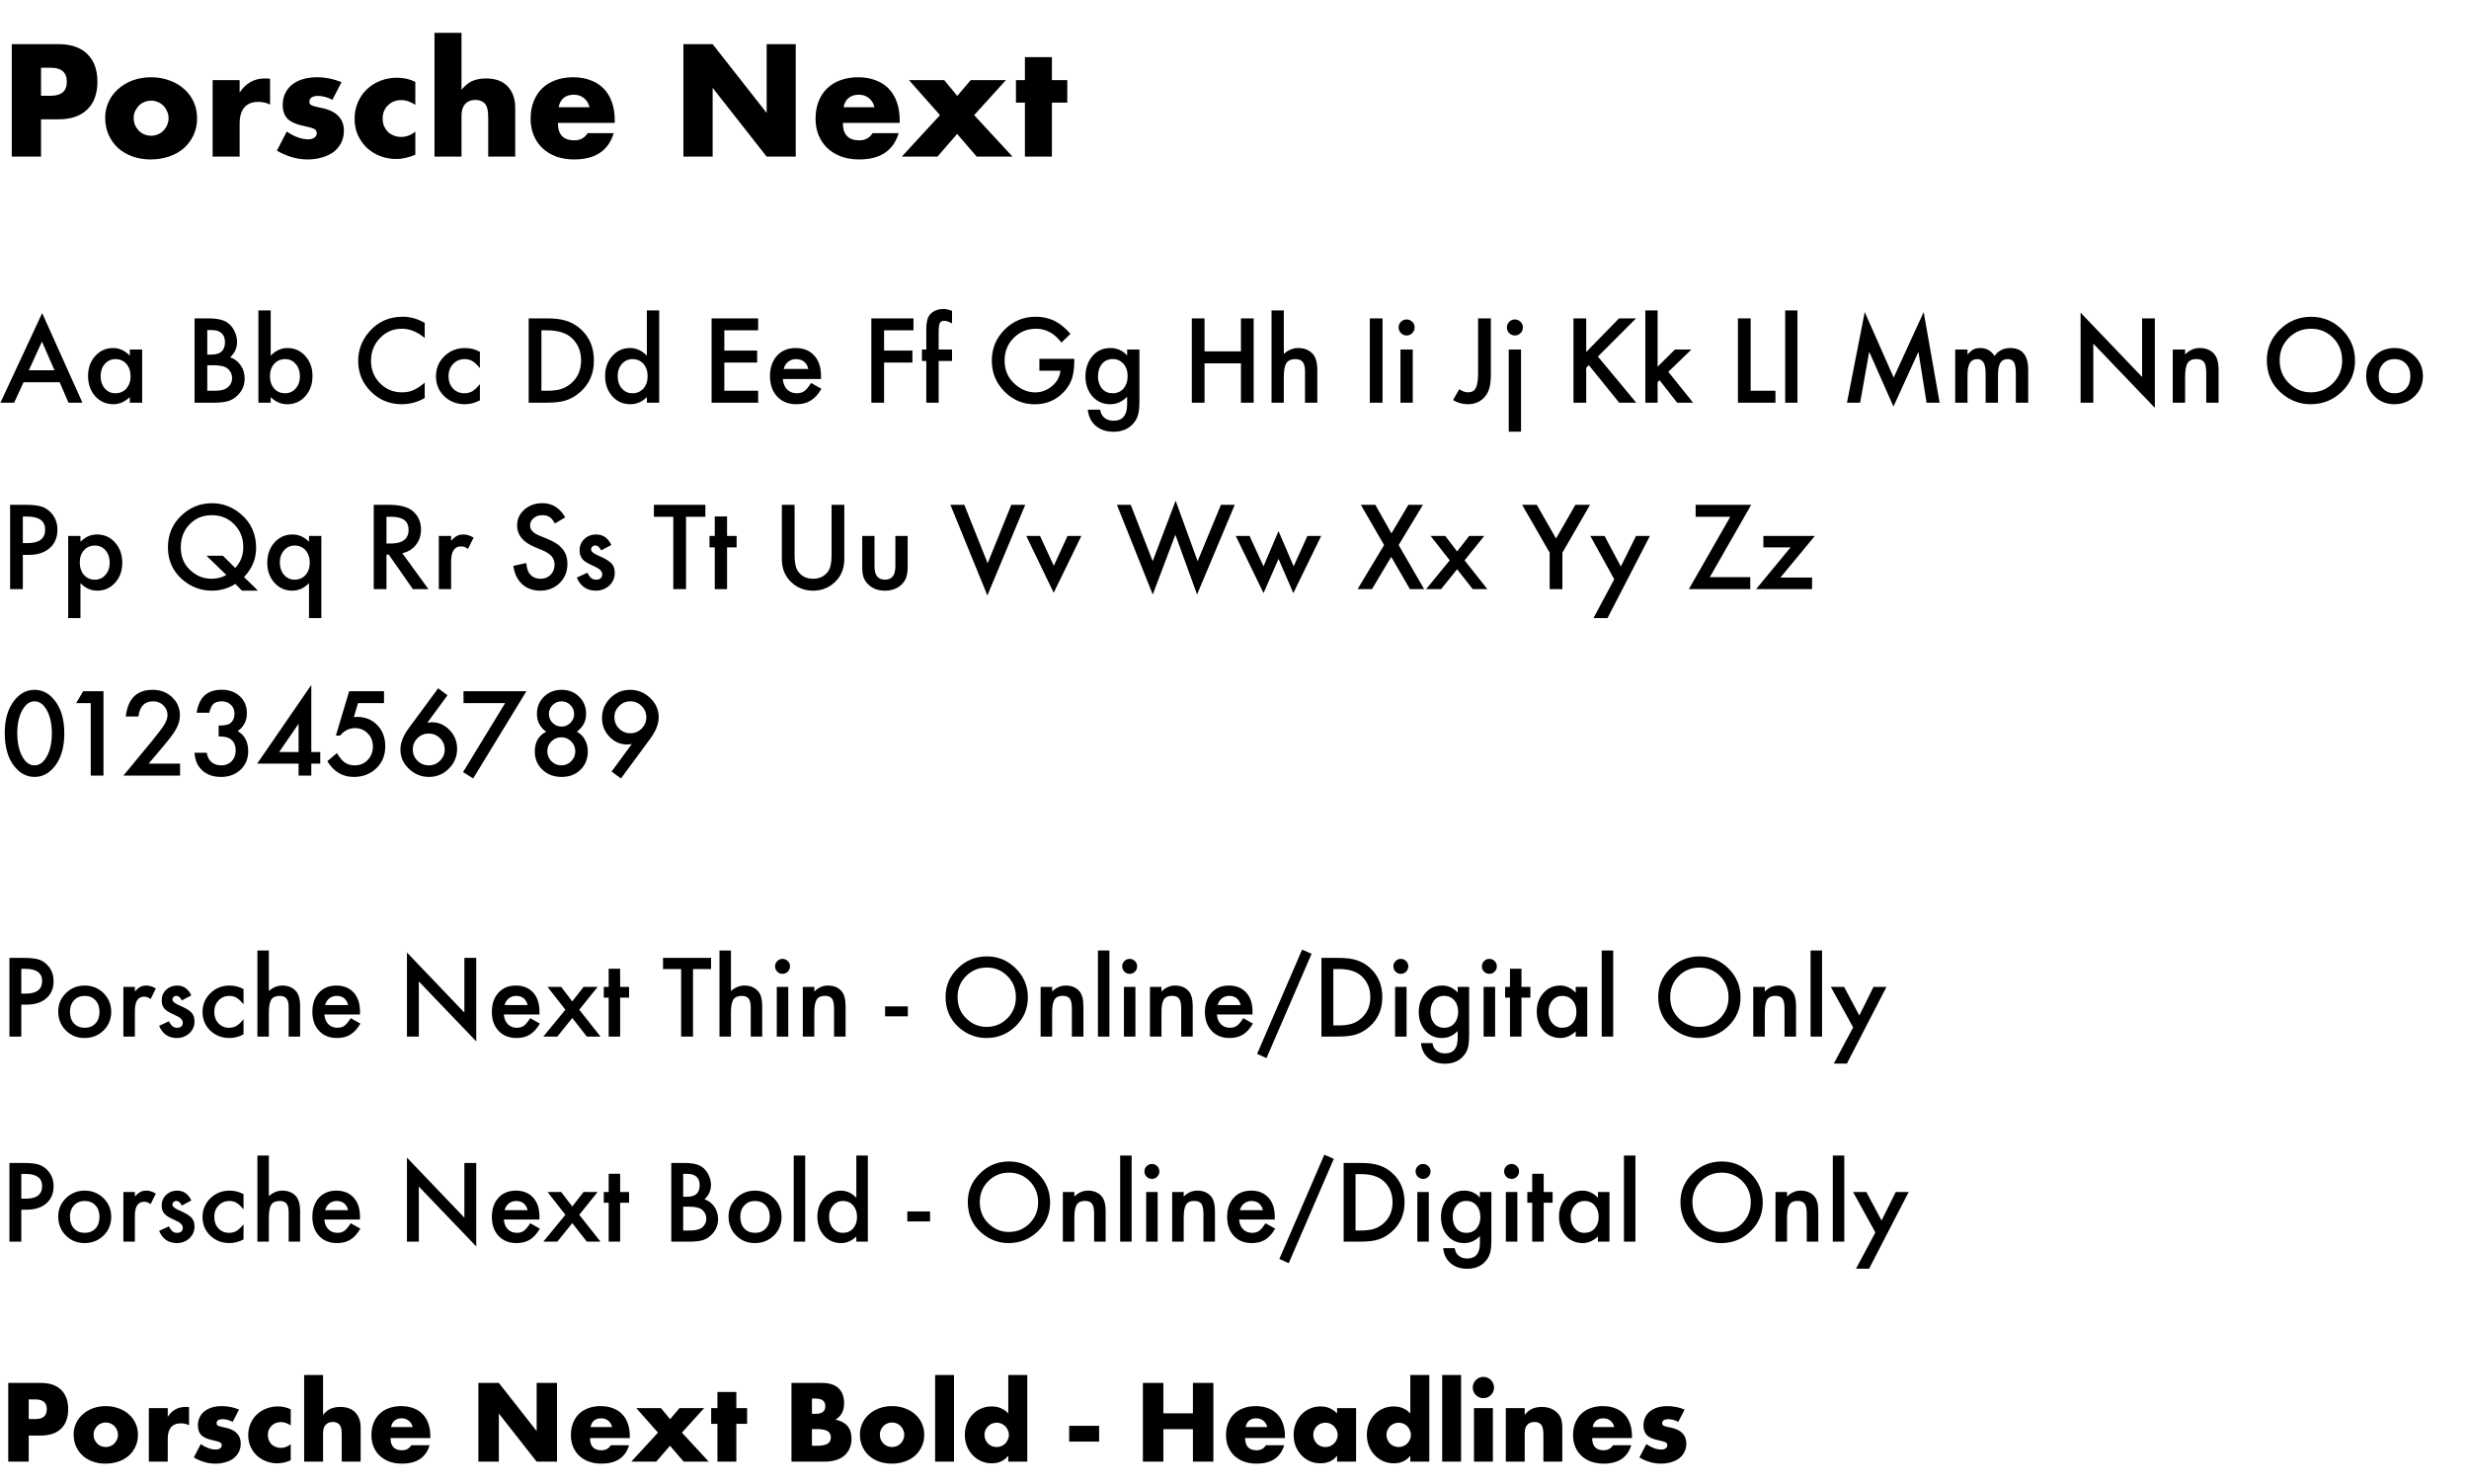
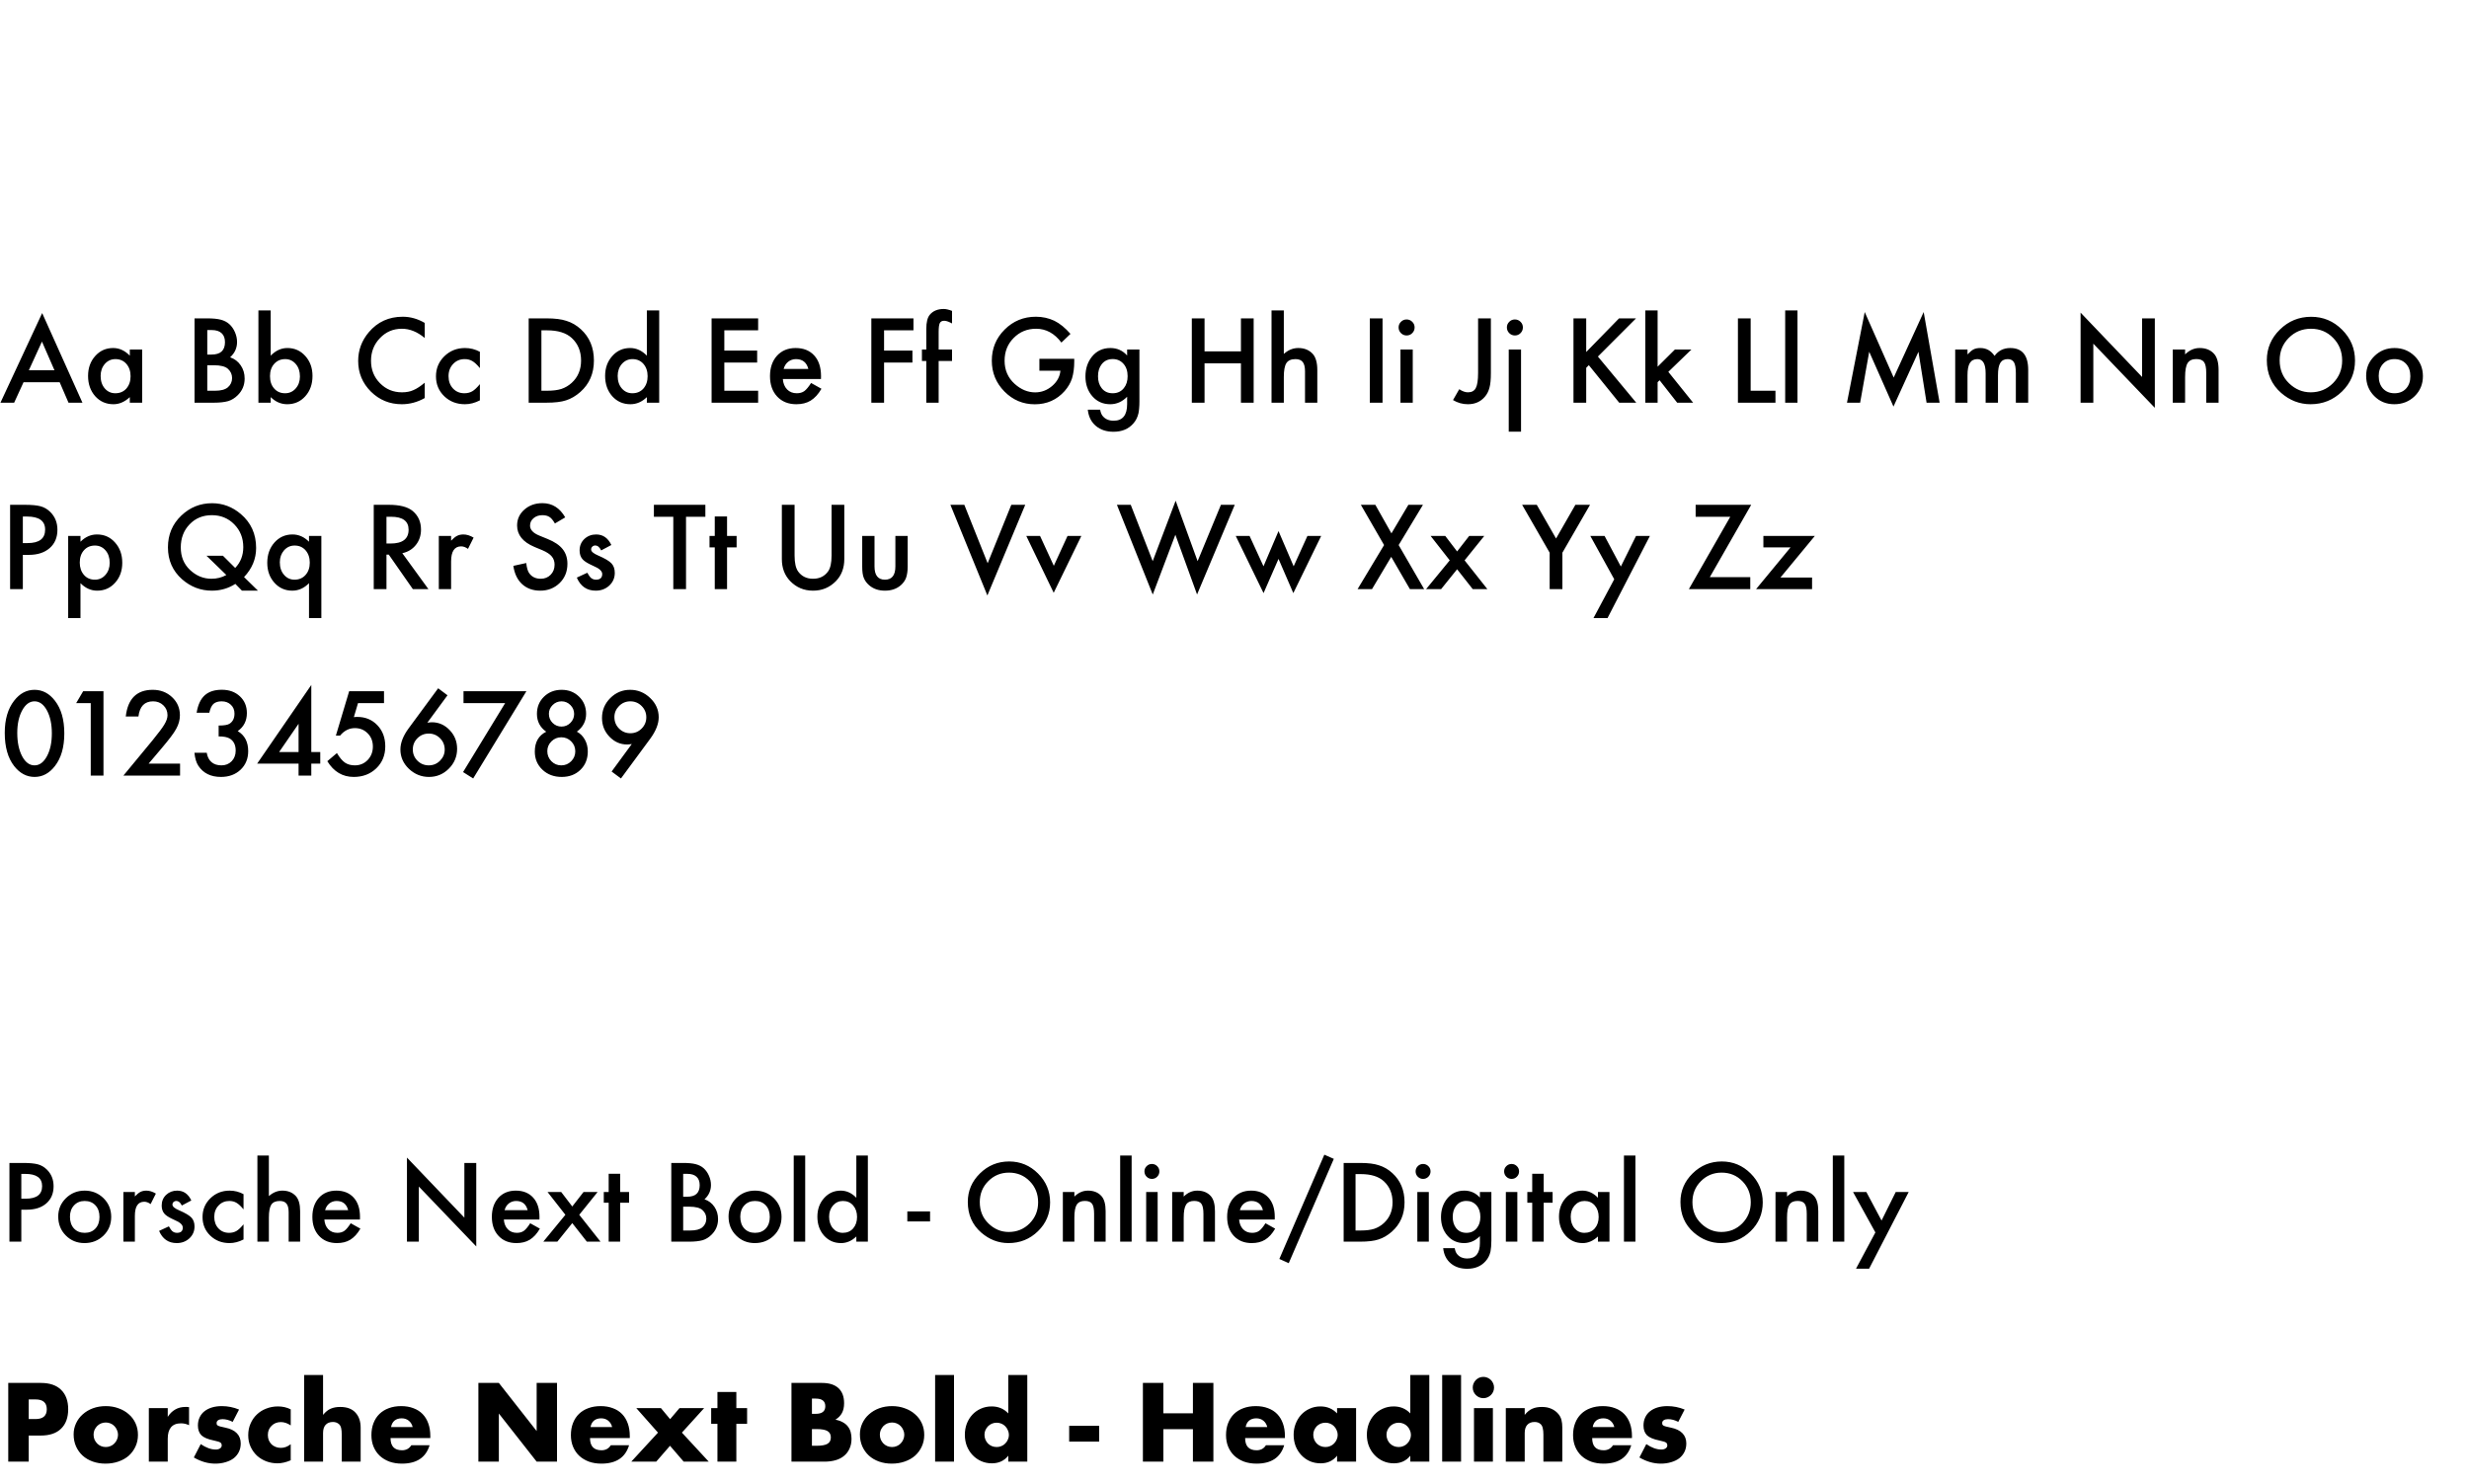
<svg xmlns="http://www.w3.org/2000/svg" width="662" height="398" viewBox="0 0 662 398" fill="none">
-   <path d="M11 25.68H13.6C16.48 25.68 17.92 24.427 17.92 21.92C17.92 19.413 16.48 18.16 13.6 18.16H11V25.68ZM11 42H3.16V11.84H15.64C19.027 11.84 21.613 12.72 23.4 14.48C25.213 16.24 26.12 18.72 26.12 21.92C26.12 25.12 25.213 27.6 23.4 29.36C21.613 31.12 19.027 32 15.64 32H11V42ZM35.843 31.64C35.843 32.333 35.963 32.973 36.203 33.56C36.47 34.12 36.803 34.613 37.203 35.04C37.63 35.467 38.123 35.8 38.683 36.04C39.27 36.28 39.883 36.4 40.523 36.4C41.163 36.4 41.763 36.28 42.323 36.04C42.91 35.8 43.403 35.467 43.803 35.04C44.23 34.613 44.563 34.12 44.803 33.56C45.07 32.973 45.203 32.347 45.203 31.68C45.203 31.04 45.07 30.44 44.803 29.88C44.563 29.293 44.23 28.787 43.803 28.36C43.403 27.933 42.91 27.6 42.323 27.36C41.763 27.12 41.163 27 40.523 27C39.883 27 39.27 27.12 38.683 27.36C38.123 27.6 37.63 27.933 37.203 28.36C36.803 28.787 36.47 29.28 36.203 29.84C35.963 30.4 35.843 31 35.843 31.64ZM28.203 31.56C28.203 30.04 28.51 28.627 29.123 27.32C29.737 25.987 30.59 24.84 31.683 23.88C32.777 22.893 34.07 22.12 35.563 21.56C37.083 21 38.737 20.72 40.523 20.72C42.283 20.72 43.91 21 45.403 21.56C46.923 22.093 48.23 22.853 49.323 23.84C50.443 24.8 51.31 25.96 51.923 27.32C52.537 28.653 52.843 30.133 52.843 31.76C52.843 33.387 52.523 34.88 51.883 36.24C51.27 37.573 50.417 38.733 49.323 39.72C48.23 40.68 46.91 41.427 45.363 41.96C43.843 42.493 42.19 42.76 40.403 42.76C38.643 42.76 37.017 42.493 35.523 41.96C34.03 41.427 32.737 40.667 31.643 39.68C30.577 38.693 29.737 37.52 29.123 36.16C28.51 34.773 28.203 33.24 28.203 31.56ZM57.011 21.48H64.251V24.84C65.025 23.613 65.971 22.68 67.091 22.04C68.211 21.373 69.518 21.04 71.011 21.04C71.198 21.04 71.398 21.04 71.611 21.04C71.851 21.04 72.118 21.067 72.411 21.12V28.04C71.451 27.56 70.411 27.32 69.291 27.32C67.611 27.32 66.345 27.827 65.491 28.84C64.665 29.827 64.251 31.28 64.251 33.2V42H57.011V21.48ZM89.127 26.76C87.793 26.067 86.487 25.72 85.207 25.72C84.54 25.72 83.993 25.853 83.567 26.12C83.167 26.387 82.967 26.747 82.967 27.2C82.967 27.44 82.993 27.64 83.047 27.8C83.127 27.933 83.273 28.067 83.487 28.2C83.727 28.333 84.06 28.453 84.487 28.56C84.94 28.667 85.527 28.8 86.247 28.96C88.247 29.36 89.74 30.08 90.727 31.12C91.713 32.133 92.207 33.44 92.207 35.04C92.207 36.24 91.967 37.32 91.487 38.28C91.007 39.24 90.34 40.053 89.487 40.72C88.633 41.36 87.607 41.853 86.407 42.2C85.207 42.573 83.887 42.76 82.447 42.76C79.674 42.76 76.94 41.973 74.247 40.4L76.887 35.28C78.913 36.667 80.834 37.36 82.647 37.36C83.314 37.36 83.86 37.213 84.287 36.92C84.713 36.627 84.927 36.253 84.927 35.8C84.927 35.533 84.887 35.32 84.807 35.16C84.754 34.973 84.62 34.813 84.407 34.68C84.194 34.52 83.874 34.387 83.447 34.28C83.047 34.147 82.513 34.013 81.847 33.88C79.607 33.427 78.034 32.76 77.127 31.88C76.247 30.973 75.807 29.733 75.807 28.16C75.807 27.013 76.02 25.987 76.447 25.08C76.874 24.147 77.487 23.36 78.287 22.72C79.087 22.08 80.047 21.587 81.167 21.24C82.314 20.893 83.58 20.72 84.967 20.72C87.234 20.72 89.433 21.16 91.567 22.04L89.127 26.76ZM111.358 28.12C110.105 27.267 108.838 26.84 107.558 26.84C106.865 26.84 106.212 26.96 105.598 27.2C105.012 27.44 104.492 27.787 104.038 28.24C103.585 28.667 103.225 29.187 102.958 29.8C102.718 30.387 102.598 31.053 102.598 31.8C102.598 32.52 102.718 33.187 102.958 33.8C103.225 34.387 103.572 34.907 103.998 35.36C104.452 35.787 104.985 36.12 105.598 36.36C106.212 36.6 106.865 36.72 107.558 36.72C108.918 36.72 110.185 36.253 111.358 35.32V41.48C109.572 42.253 107.878 42.64 106.278 42.64C104.785 42.64 103.358 42.387 101.998 41.88C100.665 41.373 99.478 40.653 98.438 39.72C97.425 38.76 96.612 37.627 95.998 36.32C95.385 34.987 95.078 33.507 95.078 31.88C95.078 30.253 95.372 28.773 95.958 27.44C96.545 26.08 97.345 24.92 98.358 23.96C99.372 22.973 100.572 22.213 101.958 21.68C103.372 21.12 104.878 20.84 106.478 20.84C108.238 20.84 109.865 21.213 111.358 21.96V28.12ZM116.503 8.8H123.743V24.08C124.73 22.88 125.73 22.08 126.743 21.68C127.757 21.253 128.943 21.04 130.303 21.04C132.89 21.04 134.837 21.76 136.143 23.2C137.477 24.613 138.143 26.533 138.143 28.96V42H130.903V31.64C130.903 30.6 130.823 29.76 130.663 29.12C130.503 28.48 130.237 27.987 129.863 27.64C129.223 27.08 128.45 26.8 127.543 26.8C126.317 26.8 125.37 27.173 124.703 27.92C124.063 28.64 123.743 29.68 123.743 31.04V42H116.503V8.8ZM158.066 28.76C157.826 27.747 157.333 26.933 156.586 26.32C155.839 25.707 154.933 25.4 153.866 25.4C152.746 25.4 151.826 25.693 151.106 26.28C150.413 26.867 149.973 27.693 149.786 28.76H158.066ZM149.586 32.96C149.586 36.08 151.053 37.64 153.986 37.64C155.559 37.64 156.746 37 157.546 35.72H164.546C163.133 40.413 159.599 42.76 153.946 42.76C152.213 42.76 150.626 42.507 149.186 42C147.746 41.467 146.506 40.72 145.466 39.76C144.453 38.8 143.666 37.653 143.106 36.32C142.546 34.987 142.266 33.493 142.266 31.84C142.266 30.133 142.533 28.6 143.066 27.24C143.599 25.853 144.359 24.68 145.346 23.72C146.333 22.76 147.519 22.027 148.906 21.52C150.319 20.987 151.906 20.72 153.666 20.72C155.399 20.72 156.959 20.987 158.346 21.52C159.733 22.027 160.906 22.773 161.866 23.76C162.826 24.747 163.559 25.96 164.066 27.4C164.573 28.813 164.826 30.413 164.826 32.2V32.96H149.586ZM183.238 42V11.84H191.078L205.558 30.28V11.84H213.358V42H205.558L191.078 23.56V42H183.238ZM234.472 28.76C234.232 27.747 233.739 26.933 232.992 26.32C232.246 25.707 231.339 25.4 230.272 25.4C229.152 25.4 228.232 25.693 227.512 26.28C226.819 26.867 226.379 27.693 226.192 28.76H234.472ZM225.992 32.96C225.992 36.08 227.459 37.64 230.392 37.64C231.966 37.64 233.152 37 233.952 35.72H240.952C239.539 40.413 236.006 42.76 230.352 42.76C228.619 42.76 227.032 42.507 225.592 42C224.152 41.467 222.912 40.72 221.872 39.76C220.859 38.8 220.072 37.653 219.512 36.32C218.952 34.987 218.672 33.493 218.672 31.84C218.672 30.133 218.939 28.6 219.472 27.24C220.006 25.853 220.766 24.68 221.752 23.72C222.739 22.76 223.926 22.027 225.312 21.52C226.726 20.987 228.312 20.72 230.072 20.72C231.806 20.72 233.366 20.987 234.752 21.52C236.139 22.027 237.312 22.773 238.272 23.76C239.232 24.747 239.966 25.96 240.472 27.4C240.979 28.813 241.232 30.413 241.232 32.2V32.96H225.992ZM252.037 30.88L243.717 21.48H253.157L256.677 25.72L260.277 21.48H269.717L261.197 30.88L271.477 42H261.877L256.637 35.92L251.357 42H241.797L252.037 30.88ZM282.044 27.52V42H274.804V27.52H272.404V21.48H274.804V15.32H282.044V21.48H286.164V27.52H282.044Z" fill="black" />
  <path d="M15.996 102.507H6.313L3.794 108H0.117L11.309 83.962L22.105 108H18.369L15.996 102.507ZM14.604 99.299L11.25 91.608L7.734 99.299H14.604ZM34.805 93.732H38.115V108H34.805V106.506C33.447 107.775 31.987 108.41 30.425 108.41C28.452 108.41 26.821 107.697 25.532 106.271C24.253 104.816 23.613 103 23.613 100.822C23.613 98.684 24.253 96.901 25.532 95.476C26.811 94.05 28.413 93.337 30.337 93.337C31.997 93.337 33.486 94.02 34.805 95.388V93.732ZM26.982 100.822C26.982 102.189 27.349 103.303 28.081 104.162C28.833 105.031 29.78 105.466 30.923 105.466C32.144 105.466 33.13 105.046 33.882 104.206C34.634 103.337 35.01 102.233 35.01 100.896C35.01 99.558 34.634 98.454 33.882 97.585C33.13 96.735 32.153 96.311 30.952 96.311C29.819 96.311 28.872 96.74 28.11 97.6C27.358 98.469 26.982 99.543 26.982 100.822ZM52.163 108V85.383H55.562C57.075 85.383 58.281 85.5 59.18 85.734C60.088 85.969 60.855 86.364 61.48 86.921C62.114 87.497 62.617 88.215 62.988 89.074C63.369 89.943 63.56 90.822 63.56 91.711C63.56 93.332 62.94 94.704 61.699 95.827C62.9 96.237 63.848 96.955 64.541 97.981C65.244 98.996 65.596 100.178 65.596 101.525C65.596 103.293 64.971 104.787 63.721 106.008C62.969 106.76 62.124 107.282 61.187 107.575C60.161 107.858 58.877 108 57.334 108H52.163ZM55.576 95.095H56.645C57.915 95.095 58.843 94.816 59.429 94.26C60.024 93.693 60.322 92.863 60.322 91.769C60.322 90.705 60.02 89.899 59.414 89.353C58.809 88.796 57.93 88.518 56.777 88.518H55.576V95.095ZM55.576 104.792H57.685C59.228 104.792 60.361 104.489 61.084 103.884C61.846 103.229 62.227 102.399 62.227 101.394C62.227 100.417 61.86 99.597 61.128 98.933C60.415 98.278 59.141 97.951 57.305 97.951H55.576V104.792ZM72.583 83.259V95.388C73.901 94.02 75.395 93.337 77.065 93.337C78.989 93.337 80.591 94.055 81.87 95.49C83.149 96.916 83.789 98.693 83.789 100.822C83.789 103.02 83.144 104.836 81.856 106.271C80.576 107.697 78.96 108.41 77.007 108.41C75.356 108.41 73.882 107.775 72.583 106.506V108H69.287V83.259H72.583ZM80.42 100.969C80.42 99.602 80.049 98.488 79.307 97.629C78.555 96.75 77.612 96.311 76.48 96.311C75.269 96.311 74.282 96.735 73.52 97.585C72.769 98.425 72.393 99.519 72.393 100.866C72.393 102.253 72.764 103.361 73.506 104.191C74.248 105.041 75.225 105.466 76.436 105.466C77.578 105.466 78.525 105.041 79.277 104.191C80.039 103.332 80.42 102.258 80.42 100.969ZM113.877 86.599V90.642C111.904 88.991 109.863 88.166 107.754 88.166C105.43 88.166 103.472 89.001 101.88 90.671C100.278 92.331 99.478 94.362 99.478 96.765C99.478 99.138 100.278 101.14 101.88 102.771C103.481 104.401 105.444 105.217 107.769 105.217C108.97 105.217 109.99 105.021 110.83 104.631C111.299 104.436 111.782 104.172 112.28 103.84C112.788 103.508 113.32 103.107 113.877 102.639V106.755C111.924 107.858 109.873 108.41 107.725 108.41C104.492 108.41 101.733 107.282 99.448 105.026C97.173 102.751 96.035 100.007 96.035 96.794C96.035 93.913 96.987 91.345 98.892 89.089C101.235 86.325 104.268 84.943 107.988 84.943C110.02 84.943 111.982 85.495 113.877 86.599ZM128.672 94.348V98.728C127.92 97.81 127.246 97.18 126.65 96.838C126.064 96.486 125.376 96.311 124.585 96.311C123.345 96.311 122.314 96.745 121.494 97.614C120.674 98.483 120.264 99.572 120.264 100.881C120.264 102.219 120.659 103.317 121.45 104.177C122.251 105.036 123.271 105.466 124.512 105.466C125.303 105.466 126.001 105.295 126.606 104.953C127.192 104.621 127.881 103.977 128.672 103.02V107.37C127.334 108.063 125.996 108.41 124.658 108.41C122.451 108.41 120.605 107.697 119.121 106.271C117.637 104.836 116.895 103.054 116.895 100.925C116.895 98.796 117.646 96.999 119.15 95.534C120.654 94.069 122.5 93.337 124.688 93.337C126.094 93.337 127.422 93.674 128.672 94.348ZM141.753 108V85.383H146.499C148.774 85.383 150.571 85.607 151.89 86.057C153.306 86.496 154.59 87.243 155.742 88.298C158.076 90.427 159.243 93.225 159.243 96.691C159.243 100.168 158.027 102.98 155.596 105.129C154.375 106.203 153.096 106.95 151.758 107.37C150.508 107.79 148.735 108 146.44 108H141.753ZM145.166 104.792H146.704C148.237 104.792 149.512 104.631 150.527 104.309C151.543 103.967 152.461 103.425 153.281 102.683C154.961 101.149 155.801 99.152 155.801 96.691C155.801 94.211 154.971 92.199 153.311 90.656C151.816 89.279 149.614 88.591 146.704 88.591H145.166V104.792ZM173.438 83.259H176.748V108H173.438V106.506C172.139 107.775 170.669 108.41 169.028 108.41C167.075 108.41 165.454 107.697 164.165 106.271C162.886 104.816 162.246 103 162.246 100.822C162.246 98.693 162.886 96.916 164.165 95.49C165.435 94.055 167.031 93.337 168.955 93.337C170.625 93.337 172.119 94.02 173.438 95.388V83.259ZM165.615 100.822C165.615 102.189 165.981 103.303 166.714 104.162C167.466 105.031 168.413 105.466 169.556 105.466C170.776 105.466 171.763 105.046 172.515 104.206C173.267 103.337 173.643 102.233 173.643 100.896C173.643 99.558 173.267 98.454 172.515 97.585C171.763 96.735 170.786 96.311 169.585 96.311C168.452 96.311 167.505 96.74 166.743 97.6C165.991 98.469 165.615 99.543 165.615 100.822ZM203.276 88.591H194.209V94.025H203.013V97.233H194.209V104.792H203.276V108H190.796V85.383H203.276V88.591ZM220.122 101.643H209.897C209.985 102.814 210.366 103.747 211.04 104.44C211.714 105.124 212.578 105.466 213.633 105.466C214.453 105.466 215.132 105.271 215.669 104.88C216.196 104.489 216.797 103.767 217.471 102.712L220.254 104.265C219.824 104.997 219.37 105.627 218.892 106.154C218.413 106.672 217.9 107.102 217.354 107.443C216.807 107.775 216.216 108.02 215.581 108.176C214.946 108.332 214.258 108.41 213.516 108.41C211.387 108.41 209.678 107.727 208.389 106.359C207.1 104.982 206.455 103.156 206.455 100.881C206.455 98.625 207.08 96.799 208.33 95.402C209.59 94.025 211.26 93.337 213.34 93.337C215.439 93.337 217.1 94.006 218.32 95.344C219.531 96.672 220.137 98.513 220.137 100.866L220.122 101.643ZM216.738 98.947C216.279 97.189 215.171 96.311 213.413 96.311C213.013 96.311 212.637 96.374 212.285 96.501C211.934 96.618 211.611 96.794 211.318 97.028C211.035 97.253 210.791 97.526 210.586 97.849C210.381 98.171 210.225 98.537 210.117 98.947H216.738ZM244.922 88.591H237.041V94.025H244.644V97.233H237.041V108H233.628V85.383H244.922V88.591ZM251.675 96.809V108H248.364V96.809H247.192V93.732H248.364V88.225C248.364 86.428 248.677 85.158 249.302 84.416C250.161 83.381 251.411 82.863 253.052 82.863C253.638 82.863 254.375 83.034 255.264 83.376V86.745L254.927 86.569C254.214 86.208 253.628 86.027 253.169 86.027C252.583 86.027 252.188 86.237 251.982 86.657C251.777 87.067 251.675 87.858 251.675 89.03V93.732H255.264V96.809H251.675ZM278.687 96.223H288.032V96.97C288.032 98.669 287.832 100.173 287.432 101.481C287.041 102.692 286.382 103.825 285.454 104.88C283.354 107.243 280.684 108.425 277.441 108.425C274.277 108.425 271.567 107.282 269.312 104.997C267.056 102.702 265.928 99.948 265.928 96.735C265.928 93.454 267.075 90.671 269.37 88.386C271.665 86.091 274.458 84.943 277.749 84.943C279.517 84.943 281.167 85.305 282.7 86.027C284.165 86.75 285.605 87.922 287.021 89.543L284.59 91.872C282.734 89.401 280.474 88.166 277.808 88.166C275.415 88.166 273.408 88.991 271.787 90.642C270.166 92.263 269.355 94.294 269.355 96.735C269.355 99.255 270.259 101.33 272.065 102.961C273.755 104.475 275.586 105.231 277.559 105.231C279.238 105.231 280.747 104.665 282.085 103.532C283.423 102.39 284.17 101.022 284.326 99.431H278.687V96.223ZM305.508 107.663C305.508 108.337 305.483 108.928 305.435 109.436C305.396 109.953 305.337 110.407 305.259 110.798C305.024 111.872 304.565 112.795 303.882 113.566C302.593 115.051 300.82 115.793 298.564 115.793C296.66 115.793 295.093 115.28 293.862 114.255C292.593 113.2 291.86 111.74 291.665 109.875H294.976C295.103 110.578 295.312 111.12 295.605 111.501C296.289 112.39 297.285 112.834 298.594 112.834C301.006 112.834 302.212 111.354 302.212 108.396V106.403C300.903 107.741 299.395 108.41 297.686 108.41C295.742 108.41 294.15 107.707 292.91 106.301C291.66 104.875 291.035 103.093 291.035 100.954C291.035 98.874 291.616 97.106 292.778 95.651C294.028 94.108 295.679 93.337 297.729 93.337C299.526 93.337 301.021 94.006 302.212 95.344V93.732H305.508V107.663ZM302.344 100.896C302.344 99.509 301.973 98.4 301.23 97.57C300.479 96.721 299.517 96.296 298.345 96.296C297.095 96.296 296.108 96.76 295.386 97.688C294.731 98.518 294.404 99.592 294.404 100.91C294.404 102.209 294.731 103.273 295.386 104.104C296.099 105.012 297.085 105.466 298.345 105.466C299.604 105.466 300.601 105.007 301.333 104.089C302.007 103.259 302.344 102.194 302.344 100.896ZM322.969 94.231H332.725V85.383H336.138V108H332.725V97.439H322.969V108H319.556V85.383H322.969V94.231ZM340.928 83.259H344.224V94.919C345.396 93.864 346.689 93.337 348.105 93.337C349.717 93.337 351.006 93.859 351.973 94.904C352.793 95.812 353.203 97.263 353.203 99.255V108H349.907V99.562C349.907 98.42 349.702 97.595 349.292 97.087C348.892 96.569 348.242 96.311 347.344 96.311C346.191 96.311 345.381 96.667 344.912 97.38C344.453 98.103 344.224 99.343 344.224 101.101V108H340.928V83.259ZM370.693 85.383V108H367.28V85.383H370.693ZM378.794 93.732V108H375.498V93.732H378.794ZM375 87.8C375 87.224 375.21 86.726 375.63 86.306C376.05 85.886 376.553 85.676 377.139 85.676C377.734 85.676 378.242 85.886 378.662 86.306C379.082 86.716 379.292 87.219 379.292 87.814C379.292 88.41 379.082 88.918 378.662 89.338C378.252 89.758 377.749 89.968 377.153 89.968C376.558 89.968 376.05 89.758 375.63 89.338C375.21 88.918 375 88.405 375 87.8ZM399.741 85.383V100.017C399.741 101.765 399.619 103.068 399.375 103.928C399.131 104.904 398.716 105.729 398.13 106.403C396.987 107.741 395.474 108.41 393.589 108.41C392.163 108.41 390.83 108.039 389.59 107.297L391.26 104.382C392.09 104.938 392.866 105.217 393.589 105.217C394.604 105.217 395.308 104.831 395.698 104.06C396.108 103.288 396.313 101.94 396.313 100.017V85.383H399.741ZM407.827 93.732V115.764H404.531V93.732H407.827ZM404.033 87.8C404.033 87.224 404.243 86.726 404.663 86.306C405.083 85.886 405.586 85.676 406.172 85.676C406.768 85.676 407.275 85.886 407.695 86.306C408.115 86.716 408.325 87.219 408.325 87.814C408.325 88.41 408.115 88.918 407.695 89.338C407.285 89.758 406.782 89.968 406.187 89.968C405.591 89.968 405.083 89.758 404.663 89.338C404.243 88.918 404.033 88.405 404.033 87.8ZM425.303 94.406L434.106 85.383H438.662L428.438 95.622L438.721 108H434.15L426.006 97.936L425.303 98.64V108H421.89V85.383H425.303V94.406ZM444.448 83.259V98.347L449.092 93.732H453.516L447.319 99.724L453.97 108H449.692L444.976 101.979L444.448 102.507V108H441.152V83.259H444.448ZM469.395 85.383V104.792H476.045V108H465.981V85.383H469.395ZM481.948 83.259V108H478.652V83.259H481.948ZM495.22 108L499.98 83.684L507.744 101.262L515.786 83.684L520.063 108H516.562L514.38 94.348L507.686 109.04L501.182 94.333L498.75 108H495.22ZM524.238 93.732H527.534V95.051C528.169 94.387 528.711 93.938 529.16 93.703C529.639 93.459 530.239 93.337 530.962 93.337C532.573 93.337 533.848 94.04 534.785 95.446C535.82 94.04 537.222 93.337 538.989 93.337C542.202 93.337 543.809 95.285 543.809 99.182V108H540.498V100.075C540.498 98.708 540.332 97.741 540 97.175C539.658 96.599 539.097 96.311 538.315 96.311C537.407 96.311 536.743 96.652 536.323 97.336C535.913 98.019 535.708 99.118 535.708 100.632V108H532.397V100.119C532.397 97.58 531.665 96.311 530.2 96.311C529.272 96.311 528.594 96.657 528.164 97.351C527.744 98.044 527.534 99.138 527.534 100.632V108H524.238V93.732ZM557.856 108V83.845L574.351 101.101V85.383H577.764V109.377L561.27 92.165V108H557.856ZM582.568 93.732H585.879V95.051C587.031 93.908 588.33 93.337 589.775 93.337C591.436 93.337 592.729 93.859 593.657 94.904C594.458 95.793 594.858 97.243 594.858 99.255V108H591.548V100.031C591.548 98.625 591.353 97.653 590.962 97.116C590.581 96.569 589.888 96.296 588.882 96.296C587.788 96.296 587.012 96.657 586.553 97.38C586.104 98.093 585.879 99.338 585.879 101.115V108H582.568V93.732ZM607.793 96.589C607.793 93.405 608.96 90.671 611.294 88.386C613.618 86.101 616.411 84.958 619.673 84.958C622.896 84.958 625.659 86.11 627.964 88.415C630.278 90.72 631.436 93.488 631.436 96.721C631.436 99.973 630.273 102.731 627.949 104.997C625.615 107.272 622.798 108.41 619.497 108.41C616.577 108.41 613.955 107.399 611.631 105.378C609.072 103.142 607.793 100.212 607.793 96.589ZM611.235 96.633C611.235 99.133 612.075 101.188 613.755 102.8C615.425 104.411 617.354 105.217 619.541 105.217C621.914 105.217 623.916 104.396 625.547 102.756C627.178 101.096 627.993 99.074 627.993 96.691C627.993 94.279 627.188 92.258 625.576 90.627C623.975 88.986 621.992 88.166 619.629 88.166C617.275 88.166 615.288 88.986 613.667 90.627C612.046 92.248 611.235 94.25 611.235 96.633ZM634.424 100.764C634.424 98.703 635.161 96.95 636.636 95.505C638.11 94.06 639.907 93.337 642.026 93.337C644.155 93.337 645.962 94.064 647.446 95.519C648.911 96.975 649.644 98.762 649.644 100.881C649.644 103.02 648.906 104.812 647.432 106.257C645.947 107.692 644.126 108.41 641.968 108.41C639.829 108.41 638.037 107.678 636.592 106.213C635.146 104.768 634.424 102.951 634.424 100.764ZM637.793 100.822C637.793 102.248 638.174 103.376 638.936 104.206C639.717 105.046 640.747 105.466 642.026 105.466C643.315 105.466 644.346 105.051 645.117 104.221C645.889 103.391 646.274 102.282 646.274 100.896C646.274 99.509 645.889 98.4 645.117 97.57C644.336 96.731 643.306 96.311 642.026 96.311C640.767 96.311 639.746 96.731 638.965 97.57C638.184 98.41 637.793 99.494 637.793 100.822ZM6.123 148.815V158H2.71V135.383H6.577C8.472 135.383 9.902 135.515 10.869 135.778C11.846 136.042 12.705 136.54 13.447 137.272C14.746 138.542 15.396 140.144 15.396 142.077C15.396 144.147 14.702 145.788 13.315 146.999C11.929 148.21 10.059 148.815 7.705 148.815H6.123ZM6.123 145.651H7.397C10.532 145.651 12.1 144.445 12.1 142.033C12.1 139.699 10.483 138.532 7.251 138.532H6.123V145.651ZM21.577 165.764H18.281V143.732H21.577V145.285C22.876 143.986 24.351 143.337 26.001 143.337C27.964 143.337 29.58 144.06 30.85 145.505C32.139 146.94 32.783 148.752 32.783 150.939C32.783 153.078 32.144 154.86 30.864 156.286C29.595 157.702 27.993 158.41 26.06 158.41C24.39 158.41 22.895 157.741 21.577 156.403V165.764ZM29.414 150.954C29.414 149.587 29.043 148.474 28.301 147.614C27.549 146.745 26.602 146.311 25.459 146.311C24.248 146.311 23.267 146.73 22.515 147.57C21.763 148.41 21.387 149.514 21.387 150.881C21.387 152.219 21.763 153.322 22.515 154.191C23.257 155.041 24.233 155.466 25.444 155.466C26.587 155.466 27.529 155.036 28.271 154.177C29.033 153.317 29.414 152.243 29.414 150.954ZM69.17 158.41H64.878L63.105 156.594C61.221 157.805 59.121 158.41 56.807 158.41C53.809 158.41 51.148 157.395 48.823 155.363C46.294 153.127 45.029 150.271 45.029 146.794C45.029 143.386 46.226 140.544 48.618 138.269C50.942 136.062 53.687 134.958 56.851 134.958C59.722 134.958 62.295 135.925 64.57 137.858C67.305 140.183 68.672 143.215 68.672 146.955C68.672 149.885 67.593 152.487 65.435 154.763L69.17 158.41ZM59.78 149.05L63.062 152.316C64.507 150.812 65.23 148.952 65.23 146.735C65.23 144.304 64.424 142.268 62.812 140.627C61.201 138.986 59.199 138.166 56.807 138.166C54.385 138.166 52.393 138.986 50.83 140.627C49.258 142.258 48.472 144.323 48.472 146.823C48.472 149.265 49.282 151.262 50.903 152.814C52.593 154.416 54.522 155.217 56.69 155.217C58.164 155.217 59.497 154.88 60.688 154.206L55.371 149.05H59.78ZM82.852 165.764V156.403C81.543 157.741 80.049 158.41 78.369 158.41C76.445 158.41 74.849 157.702 73.579 156.286C72.3 154.86 71.66 153.078 71.66 150.939C71.66 148.771 72.3 146.96 73.579 145.505C74.868 144.06 76.484 143.337 78.428 143.337C80.078 143.337 81.553 143.986 82.852 145.285V143.732H86.162V165.764H82.852ZM75.029 150.793C75.029 152.17 75.4 153.288 76.143 154.147C76.885 155.026 77.827 155.466 78.97 155.466C80.181 155.466 81.162 155.046 81.914 154.206C82.676 153.356 83.057 152.253 83.057 150.896C83.057 149.558 82.681 148.454 81.929 147.585C81.177 146.735 80.2 146.311 78.999 146.311C77.866 146.311 76.919 146.74 76.157 147.6C75.405 148.469 75.029 149.533 75.029 150.793ZM107.871 148.361L114.873 158H110.698L104.238 148.742H103.623V158H100.21V135.383H104.209C107.197 135.383 109.355 135.944 110.684 137.067C112.148 138.317 112.881 139.968 112.881 142.019C112.881 143.62 112.422 144.997 111.504 146.149C110.586 147.302 109.375 148.039 107.871 148.361ZM103.623 145.769H104.707C107.939 145.769 109.556 144.533 109.556 142.062C109.556 139.748 107.983 138.591 104.839 138.591H103.623V145.769ZM117.656 143.732H120.952V145.007C121.558 144.372 122.095 143.938 122.563 143.703C123.042 143.459 123.608 143.337 124.263 143.337C125.132 143.337 126.04 143.62 126.987 144.187L125.479 147.204C124.854 146.755 124.243 146.53 123.647 146.53C121.851 146.53 120.952 147.888 120.952 150.603V158H117.656V143.732ZM151.553 138.752L148.784 140.393C148.267 139.494 147.773 138.908 147.305 138.635C146.816 138.322 146.187 138.166 145.415 138.166C144.468 138.166 143.682 138.435 143.057 138.972C142.432 139.499 142.119 140.163 142.119 140.964C142.119 142.067 142.939 142.956 144.58 143.63L146.836 144.553C148.672 145.295 150.015 146.203 150.864 147.277C151.714 148.342 152.139 149.65 152.139 151.203C152.139 153.283 151.445 155.002 150.059 156.359C148.662 157.727 146.929 158.41 144.858 158.41C142.896 158.41 141.274 157.829 139.995 156.667C138.735 155.505 137.949 153.869 137.637 151.76L141.094 150.998C141.25 152.326 141.523 153.244 141.914 153.752C142.617 154.729 143.643 155.217 144.99 155.217C146.055 155.217 146.938 154.86 147.642 154.147C148.345 153.435 148.696 152.531 148.696 151.438C148.696 150.998 148.633 150.598 148.506 150.236C148.389 149.865 148.198 149.528 147.935 149.226C147.681 148.913 147.349 148.625 146.938 148.361C146.528 148.088 146.04 147.829 145.474 147.585L143.291 146.677C140.195 145.368 138.647 143.454 138.647 140.935C138.647 139.235 139.297 137.814 140.596 136.672C141.895 135.52 143.511 134.943 145.444 134.943C148.052 134.943 150.088 136.213 151.553 138.752ZM163.916 146.164L161.191 147.614C160.762 146.735 160.229 146.296 159.595 146.296C159.292 146.296 159.033 146.398 158.818 146.604C158.604 146.799 158.496 147.053 158.496 147.365C158.496 147.912 159.131 148.454 160.4 148.991C162.148 149.743 163.325 150.437 163.931 151.071C164.536 151.706 164.839 152.561 164.839 153.635C164.839 155.012 164.331 156.164 163.315 157.092C162.329 157.971 161.138 158.41 159.741 158.41C157.349 158.41 155.654 157.243 154.658 154.909L157.471 153.605C157.861 154.289 158.159 154.724 158.364 154.909C158.765 155.28 159.243 155.466 159.8 155.466C160.913 155.466 161.47 154.958 161.47 153.942C161.47 153.356 161.04 152.81 160.181 152.302C159.849 152.136 159.517 151.975 159.185 151.818C158.853 151.662 158.516 151.501 158.174 151.335C157.217 150.866 156.543 150.397 156.152 149.929C155.654 149.333 155.405 148.566 155.405 147.629C155.405 146.389 155.83 145.363 156.68 144.553C157.549 143.742 158.604 143.337 159.844 143.337C161.67 143.337 163.027 144.279 163.916 146.164ZM183.94 138.591V158H180.527V138.591H175.327V135.383H189.126V138.591H183.94ZM194.941 146.809V158H191.646V146.809H190.239V143.732H191.646V138.503H194.941V143.732H197.505V146.809H194.941ZM213.047 135.383V149.006C213.047 150.949 213.364 152.37 213.999 153.269C214.946 154.567 216.279 155.217 217.998 155.217C219.727 155.217 221.064 154.567 222.012 153.269C222.646 152.399 222.964 150.979 222.964 149.006V135.383H226.377V149.943C226.377 152.326 225.635 154.289 224.15 155.832C222.48 157.551 220.43 158.41 217.998 158.41C215.566 158.41 213.521 157.551 211.86 155.832C210.376 154.289 209.634 152.326 209.634 149.943V135.383H213.047ZM234.478 143.732V151.921C234.478 154.284 235.41 155.466 237.275 155.466C239.141 155.466 240.073 154.284 240.073 151.921V143.732H243.369V151.994C243.369 153.137 243.228 154.123 242.944 154.953C242.671 155.695 242.197 156.364 241.523 156.96C240.41 157.927 238.994 158.41 237.275 158.41C235.566 158.41 234.155 157.927 233.042 156.96C232.358 156.364 231.875 155.695 231.592 154.953C231.318 154.289 231.182 153.303 231.182 151.994V143.732H234.478ZM258.56 135.383L264.814 151.057L271.157 135.383H274.893L264.741 159.699L254.824 135.383H258.56ZM278.862 143.732L282.554 151.745L286.23 143.732H289.937L282.524 158.981L275.171 143.732H278.862ZM303.179 135.383L309.067 150.5L315.22 134.284L321.108 150.5L327.363 135.383H331.069L320.962 159.436L315.146 143.41L309.082 159.45L299.473 135.383H303.179ZM335.039 143.732L338.774 151.877L342.803 142.429L346.86 151.877L350.552 143.732H354.243L346.772 159.069L342.803 149.885L338.789 159.069L331.333 143.732H335.039ZM371.104 146.179L364.878 135.383H368.76L373.081 143.044L377.622 135.383H381.533L375.015 146.179L381.855 158H378.032L373.022 149.343L367.866 158H363.999L371.104 146.179ZM388.711 150.28L383.584 143.732H387.51L390.688 147.893L393.926 143.732H397.969L392.695 150.28L398.804 158H394.878L390.688 152.668L386.396 158H382.368L388.711 150.28ZM415.503 148.229L408.12 135.383H412.046L417.217 144.421L422.402 135.383H426.328L418.916 148.229V158H415.503V148.229ZM432.817 155.349L426.401 143.732H430.225L434.59 151.936L438.662 143.732H442.383L431.016 165.764H427.251L432.817 155.349ZM458.438 154.792H469.292V158H452.827L463.931 138.591H454.644V135.383H469.541L458.438 154.792ZM477.378 154.895H485.859V158H470.845L480.088 146.809H472.808V143.732H486.606L477.378 154.895ZM1.274 196.545C1.274 192.941 2.114 190.065 3.794 187.917C5.298 185.974 7.119 185.002 9.258 185.002C11.396 185.002 13.218 185.974 14.722 187.917C16.401 190.065 17.241 192.99 17.241 196.691C17.241 200.383 16.401 203.303 14.722 205.451C13.218 207.395 11.401 208.366 9.272 208.366C7.144 208.366 5.317 207.395 3.794 205.451C2.114 203.303 1.274 200.334 1.274 196.545ZM4.629 196.56C4.629 199.069 5.063 201.154 5.933 202.814C6.802 204.445 7.91 205.261 9.258 205.261C10.596 205.261 11.704 204.445 12.583 202.814C13.462 201.193 13.901 199.147 13.901 196.677C13.901 194.206 13.462 192.155 12.583 190.524C11.704 188.903 10.596 188.093 9.258 188.093C7.93 188.093 6.826 188.903 5.947 190.524C5.068 192.136 4.629 194.147 4.629 196.56ZM24.331 188.576H20.42L22.295 185.383H27.744V208H24.331V188.576ZM39.858 204.792H48.281V208H33.091L40.942 198.493C41.714 197.546 42.358 196.726 42.876 196.032C43.403 195.339 43.804 194.758 44.077 194.289C44.634 193.371 44.912 192.546 44.912 191.813C44.912 190.759 44.541 189.875 43.799 189.162C43.057 188.449 42.139 188.093 41.045 188.093C38.76 188.093 37.451 189.445 37.119 192.15H33.721C34.268 187.385 36.675 185.002 40.942 185.002C43.003 185.002 44.731 185.656 46.128 186.965C47.534 188.273 48.237 189.895 48.237 191.828C48.237 193.059 47.91 194.265 47.256 195.446C46.924 196.062 46.435 196.794 45.791 197.644C45.156 198.483 44.351 199.479 43.374 200.632L39.858 204.792ZM58.623 197.497V194.582C60.068 194.582 61.04 194.421 61.538 194.099C62.427 193.532 62.871 192.624 62.871 191.374C62.871 190.407 62.549 189.621 61.904 189.016C61.27 188.4 60.444 188.093 59.429 188.093C58.481 188.093 57.749 188.322 57.231 188.781C56.733 189.25 56.362 190.041 56.118 191.154H52.72C53.071 189.025 53.794 187.468 54.888 186.481C55.981 185.485 57.51 184.987 59.473 184.987C61.455 184.987 63.071 185.573 64.321 186.745C65.571 187.907 66.196 189.406 66.196 191.242C66.196 193.312 65.376 194.924 63.735 196.076C65.61 197.18 66.548 198.972 66.548 201.452C66.548 203.483 65.864 205.144 64.497 206.433C63.13 207.722 61.377 208.366 59.238 208.366C56.514 208.366 54.492 207.365 53.174 205.363C52.627 204.523 52.28 203.361 52.134 201.877H55.43C55.605 202.971 56.03 203.811 56.704 204.396C57.388 204.973 58.276 205.261 59.37 205.261C60.474 205.261 61.387 204.895 62.109 204.162C62.832 203.41 63.193 202.458 63.193 201.306C63.193 199.782 62.651 198.698 61.567 198.054C60.933 197.683 59.951 197.497 58.623 197.497ZM83.467 201.687H85.869V204.792H83.467V208H80.054V204.792H68.95L83.467 183.698V201.687ZM80.054 201.687V194.113L74.839 201.687H80.054ZM102.964 188.576H95.991L94.878 192.326C95.044 192.307 95.2 192.292 95.347 192.282C95.503 192.272 95.644 192.268 95.772 192.268C97.969 192.268 99.77 193.01 101.177 194.494C102.593 195.969 103.301 197.858 103.301 200.163C103.301 202.546 102.5 204.509 100.898 206.052C99.297 207.595 97.28 208.366 94.849 208.366C91.851 208.366 89.487 206.96 87.759 204.147L90.337 201.965C91.05 203.176 91.768 204.03 92.49 204.528C93.213 205.017 94.097 205.261 95.142 205.261C96.509 205.261 97.656 204.782 98.584 203.825C99.512 202.839 99.976 201.643 99.976 200.236C99.976 198.791 99.517 197.609 98.599 196.691C97.681 195.744 96.533 195.271 95.156 195.271C93.623 195.271 92.3 195.939 91.186 197.277H90.059L93.618 185.383H102.964V188.576ZM117.48 184.592L119.985 186.467L114.58 193.82C114.873 193.781 115.122 193.752 115.327 193.732C115.532 193.713 115.693 193.703 115.811 193.703C117.646 193.703 119.233 194.406 120.571 195.812C121.899 197.199 122.563 198.869 122.563 200.822C122.563 202.893 121.821 204.67 120.337 206.154C118.862 207.629 117.09 208.366 115.02 208.366C112.969 208.366 111.172 207.639 109.629 206.184C108.115 204.729 107.358 203.005 107.358 201.013C107.358 199.226 108.096 197.331 109.57 195.329L117.48 184.592ZM119.238 201.042C119.238 199.841 118.823 198.825 117.993 197.995C117.153 197.155 116.143 196.735 114.961 196.735C113.77 196.735 112.759 197.15 111.929 197.98C111.099 198.811 110.684 199.816 110.684 200.998C110.684 202.18 111.099 203.186 111.929 204.016C112.759 204.846 113.774 205.261 114.976 205.261C116.147 205.261 117.148 204.846 117.979 204.016C118.818 203.176 119.238 202.185 119.238 201.042ZM135.439 188.576H124.277V185.383H141.138L126.87 208.776L124.16 207.062L135.439 188.576ZM146.455 196.237C144.795 195.065 143.965 193.469 143.965 191.447C143.965 189.611 144.595 188.078 145.854 186.848C147.124 185.617 148.701 185.002 150.586 185.002C152.461 185.002 154.023 185.617 155.273 186.848C156.523 188.068 157.148 189.606 157.148 191.462C157.148 193.405 156.323 194.992 154.673 196.223C155.581 196.711 156.294 197.424 156.812 198.361C157.339 199.299 157.603 200.354 157.603 201.525C157.603 203.527 156.948 205.168 155.64 206.447C154.331 207.727 152.656 208.366 150.615 208.366C148.525 208.366 146.802 207.722 145.444 206.433C144.077 205.144 143.394 203.522 143.394 201.569C143.394 199.03 144.414 197.253 146.455 196.237ZM147.173 191.433C147.173 192.399 147.5 193.21 148.154 193.864C148.818 194.528 149.619 194.86 150.557 194.86C151.484 194.86 152.28 194.528 152.944 193.864C153.608 193.2 153.94 192.404 153.94 191.477C153.94 190.549 153.608 189.753 152.944 189.089C152.28 188.425 151.484 188.093 150.557 188.093C149.629 188.093 148.833 188.425 148.169 189.089C147.505 189.753 147.173 190.534 147.173 191.433ZM146.748 201.452C146.748 202.497 147.109 203.396 147.832 204.147C148.564 204.89 149.453 205.261 150.498 205.261C151.533 205.261 152.417 204.895 153.149 204.162C153.882 203.42 154.248 202.531 154.248 201.496C154.248 200.451 153.882 199.562 153.149 198.83C152.417 198.098 151.533 197.731 150.498 197.731C149.473 197.731 148.589 198.098 147.847 198.83C147.114 199.562 146.748 200.437 146.748 201.452ZM166.494 208.776L163.989 206.916L169.395 199.548C169.102 199.587 168.853 199.616 168.647 199.636C168.442 199.655 168.276 199.665 168.149 199.665C166.323 199.665 164.741 198.967 163.403 197.57C162.075 196.184 161.411 194.514 161.411 192.561C161.411 190.48 162.148 188.703 163.623 187.229C165.107 185.744 166.885 185.002 168.955 185.002C171.016 185.002 172.808 185.734 174.331 187.199C175.854 188.654 176.616 190.373 176.616 192.355C176.616 194.113 175.874 196.013 174.39 198.054L166.494 208.776ZM164.736 192.312C164.736 193.532 165.151 194.558 165.981 195.388C166.821 196.228 167.832 196.647 169.014 196.647C170.195 196.647 171.201 196.232 172.031 195.402C172.871 194.562 173.291 193.552 173.291 192.37C173.291 191.188 172.871 190.178 172.031 189.338C171.201 188.508 170.19 188.093 168.999 188.093C167.827 188.093 166.826 188.508 165.996 189.338C165.156 190.178 164.736 191.169 164.736 192.312Z" fill="black" />
-   <path d="M5.715 269.428V278H2.529V256.891H6.139C7.907 256.891 9.242 257.014 10.145 257.26C11.056 257.506 11.858 257.971 12.551 258.654C13.763 259.839 14.369 261.334 14.369 263.139C14.369 265.071 13.722 266.602 12.428 267.732C11.133 268.863 9.388 269.428 7.191 269.428H5.715ZM5.715 266.475H6.904C9.83 266.475 11.293 265.349 11.293 263.098C11.293 260.919 9.785 259.83 6.768 259.83H5.715V266.475ZM15.613 271.246C15.613 269.323 16.301 267.687 17.678 266.338C19.054 264.989 20.731 264.314 22.709 264.314C24.696 264.314 26.382 264.993 27.768 266.352C29.135 267.71 29.818 269.378 29.818 271.355C29.818 273.352 29.13 275.024 27.754 276.373C26.369 277.713 24.669 278.383 22.654 278.383C20.658 278.383 18.986 277.699 17.637 276.332C16.288 274.983 15.613 273.288 15.613 271.246ZM18.758 271.301C18.758 272.632 19.113 273.684 19.824 274.459C20.553 275.243 21.515 275.635 22.709 275.635C23.912 275.635 24.874 275.247 25.594 274.473C26.314 273.698 26.674 272.663 26.674 271.369C26.674 270.075 26.314 269.04 25.594 268.266C24.865 267.482 23.903 267.09 22.709 267.09C21.533 267.09 20.581 267.482 19.852 268.266C19.122 269.049 18.758 270.061 18.758 271.301ZM33.086 264.684H36.162V265.873C36.727 265.281 37.228 264.875 37.666 264.656C38.113 264.428 38.641 264.314 39.252 264.314C40.063 264.314 40.911 264.579 41.795 265.107L40.387 267.924C39.803 267.505 39.234 267.295 38.678 267.295C37.001 267.295 36.162 268.562 36.162 271.096V278H33.086V264.684ZM51.297 266.953L48.754 268.307C48.353 267.486 47.856 267.076 47.264 267.076C46.981 267.076 46.74 267.172 46.539 267.363C46.339 267.546 46.238 267.783 46.238 268.074C46.238 268.585 46.831 269.09 48.016 269.592C49.647 270.294 50.745 270.941 51.31 271.533C51.876 272.126 52.158 272.923 52.158 273.926C52.158 275.211 51.684 276.286 50.736 277.152C49.816 277.973 48.704 278.383 47.4 278.383C45.167 278.383 43.586 277.294 42.656 275.115L45.281 273.898C45.646 274.536 45.924 274.942 46.115 275.115C46.489 275.462 46.935 275.635 47.455 275.635C48.494 275.635 49.014 275.161 49.014 274.213C49.014 273.666 48.613 273.156 47.81 272.682C47.501 272.527 47.191 272.376 46.881 272.23C46.571 272.085 46.257 271.934 45.938 271.779C45.044 271.342 44.415 270.904 44.051 270.467C43.586 269.911 43.353 269.195 43.353 268.32C43.353 267.163 43.75 266.206 44.543 265.449C45.354 264.693 46.339 264.314 47.496 264.314C49.2 264.314 50.467 265.194 51.297 266.953ZM65.297 265.258V269.346C64.595 268.489 63.966 267.901 63.41 267.582C62.863 267.254 62.221 267.09 61.482 267.09C60.325 267.09 59.363 267.495 58.598 268.307C57.832 269.118 57.449 270.134 57.449 271.355C57.449 272.604 57.818 273.63 58.557 274.432C59.304 275.234 60.257 275.635 61.414 275.635C62.152 275.635 62.804 275.475 63.369 275.156C63.916 274.846 64.559 274.245 65.297 273.352V277.412C64.048 278.059 62.8 278.383 61.551 278.383C59.491 278.383 57.768 277.717 56.383 276.387C54.997 275.047 54.305 273.383 54.305 271.396C54.305 269.41 55.007 267.732 56.41 266.365C57.814 264.998 59.536 264.314 61.578 264.314C62.891 264.314 64.13 264.629 65.297 265.258ZM69.016 254.908H72.092V265.791C73.186 264.807 74.393 264.314 75.715 264.314C77.219 264.314 78.422 264.802 79.324 265.777C80.09 266.625 80.473 267.979 80.473 269.838V278H77.397V270.125C77.397 269.059 77.205 268.288 76.822 267.814C76.449 267.331 75.842 267.09 75.004 267.09C73.928 267.09 73.172 267.423 72.734 268.088C72.306 268.762 72.092 269.92 72.092 271.561V278H69.016V254.908ZM96.51 272.066H86.967C87.049 273.16 87.404 274.031 88.033 274.678C88.662 275.316 89.469 275.635 90.453 275.635C91.219 275.635 91.852 275.452 92.353 275.088C92.846 274.723 93.406 274.049 94.035 273.064L96.633 274.514C96.232 275.197 95.808 275.785 95.361 276.277C94.915 276.76 94.436 277.161 93.926 277.48C93.415 277.79 92.864 278.018 92.272 278.164C91.679 278.31 91.037 278.383 90.344 278.383C88.357 278.383 86.762 277.745 85.559 276.469C84.356 275.184 83.754 273.479 83.754 271.355C83.754 269.25 84.337 267.546 85.504 266.242C86.68 264.957 88.238 264.314 90.18 264.314C92.139 264.314 93.689 264.939 94.828 266.188C95.958 267.427 96.523 269.145 96.523 271.342L96.51 272.066ZM93.352 269.551C92.923 267.91 91.889 267.09 90.248 267.09C89.874 267.09 89.523 267.149 89.195 267.268C88.867 267.377 88.566 267.541 88.293 267.76C88.029 267.969 87.801 268.225 87.609 268.525C87.418 268.826 87.272 269.168 87.172 269.551H93.352ZM109.115 278V255.455L124.51 271.561V256.891H127.695V279.285L112.301 263.221V278H109.115ZM144.635 272.066H135.092C135.174 273.16 135.529 274.031 136.158 274.678C136.787 275.316 137.594 275.635 138.578 275.635C139.344 275.635 139.977 275.452 140.479 275.088C140.971 274.723 141.531 274.049 142.16 273.064L144.758 274.514C144.357 275.197 143.933 275.785 143.486 276.277C143.04 276.76 142.561 277.161 142.051 277.48C141.54 277.79 140.989 278.018 140.396 278.164C139.804 278.31 139.161 278.383 138.469 278.383C136.482 278.383 134.887 277.745 133.684 276.469C132.48 275.184 131.879 273.479 131.879 271.355C131.879 269.25 132.462 267.546 133.629 266.242C134.805 264.957 136.363 264.314 138.305 264.314C140.264 264.314 141.814 264.939 142.953 266.188C144.083 267.427 144.648 269.145 144.648 271.342L144.635 272.066ZM141.477 269.551C141.048 267.91 140.014 267.09 138.373 267.09C137.999 267.09 137.648 267.149 137.32 267.268C136.992 267.377 136.691 267.541 136.418 267.76C136.154 267.969 135.926 268.225 135.734 268.525C135.543 268.826 135.397 269.168 135.297 269.551H141.477ZM151.594 270.795L146.809 264.684H150.473L153.439 268.566L156.461 264.684H160.234L155.312 270.795L161.014 278H157.35L153.439 273.023L149.434 278H145.674L151.594 270.795ZM166.277 267.555V278H163.201V267.555H161.889V264.684H163.201V259.803H166.277V264.684H168.67V267.555H166.277ZM185.814 259.885V278H182.629V259.885H177.775V256.891H190.654V259.885H185.814ZM192.91 254.908H195.986V265.791C197.08 264.807 198.288 264.314 199.609 264.314C201.113 264.314 202.316 264.802 203.219 265.777C203.984 266.625 204.367 267.979 204.367 269.838V278H201.291V270.125C201.291 269.059 201.1 268.288 200.717 267.814C200.343 267.331 199.737 267.09 198.898 267.09C197.823 267.09 197.066 267.423 196.629 268.088C196.201 268.762 195.986 269.92 195.986 271.561V278H192.91V254.908ZM211.354 264.684V278H208.277V264.684H211.354ZM207.812 259.146C207.812 258.609 208.008 258.144 208.4 257.752C208.792 257.36 209.262 257.164 209.809 257.164C210.365 257.164 210.839 257.36 211.23 257.752C211.622 258.135 211.818 258.604 211.818 259.16C211.818 259.716 211.622 260.19 211.23 260.582C210.848 260.974 210.378 261.17 209.822 261.17C209.266 261.17 208.792 260.974 208.4 260.582C208.008 260.19 207.812 259.712 207.812 259.146ZM215.25 264.684H218.34V265.914C219.415 264.848 220.628 264.314 221.977 264.314C223.526 264.314 224.734 264.802 225.6 265.777C226.347 266.607 226.721 267.96 226.721 269.838V278H223.631V270.562C223.631 269.25 223.449 268.343 223.084 267.842C222.729 267.331 222.081 267.076 221.143 267.076C220.122 267.076 219.397 267.413 218.969 268.088C218.549 268.753 218.34 269.915 218.34 271.574V278H215.25V264.684ZM237.316 269.893H243.414V272.572H237.316V269.893ZM253.531 267.35C253.531 264.378 254.62 261.826 256.799 259.693C258.968 257.561 261.575 256.494 264.619 256.494C267.627 256.494 270.206 257.57 272.357 259.721C274.518 261.872 275.598 264.456 275.598 267.473C275.598 270.508 274.513 273.083 272.344 275.197C270.165 277.321 267.536 278.383 264.455 278.383C261.73 278.383 259.283 277.439 257.113 275.553C254.725 273.465 253.531 270.731 253.531 267.35ZM256.744 267.391C256.744 269.724 257.528 271.643 259.096 273.146C260.654 274.65 262.454 275.402 264.496 275.402C266.711 275.402 268.579 274.637 270.102 273.105C271.624 271.556 272.385 269.669 272.385 267.445C272.385 265.194 271.633 263.307 270.129 261.785C268.634 260.254 266.784 259.488 264.578 259.488C262.382 259.488 260.527 260.254 259.014 261.785C257.501 263.298 256.744 265.167 256.744 267.391ZM279.016 264.684H282.105V265.914C283.181 264.848 284.393 264.314 285.742 264.314C287.292 264.314 288.499 264.802 289.365 265.777C290.113 266.607 290.486 267.96 290.486 269.838V278H287.396V270.562C287.396 269.25 287.214 268.343 286.85 267.842C286.494 267.331 285.847 267.076 284.908 267.076C283.887 267.076 283.163 267.413 282.734 268.088C282.315 268.753 282.105 269.915 282.105 271.574V278H279.016V264.684ZM297.459 254.908V278H294.383V254.908H297.459ZM304.432 264.684V278H301.355V264.684H304.432ZM300.891 259.146C300.891 258.609 301.087 258.144 301.479 257.752C301.87 257.36 302.34 257.164 302.887 257.164C303.443 257.164 303.917 257.36 304.309 257.752C304.701 258.135 304.896 258.604 304.896 259.16C304.896 259.716 304.701 260.19 304.309 260.582C303.926 260.974 303.456 261.17 302.9 261.17C302.344 261.17 301.87 260.974 301.479 260.582C301.087 260.19 300.891 259.712 300.891 259.146ZM308.328 264.684H311.418V265.914C312.493 264.848 313.706 264.314 315.055 264.314C316.604 264.314 317.812 264.802 318.678 265.777C319.425 266.607 319.799 267.96 319.799 269.838V278H316.709V270.562C316.709 269.25 316.527 268.343 316.162 267.842C315.807 267.331 315.16 267.076 314.221 267.076C313.2 267.076 312.475 267.413 312.047 268.088C311.628 268.753 311.418 269.915 311.418 271.574V278H308.328V264.684ZM335.822 272.066H326.279C326.361 273.16 326.717 274.031 327.346 274.678C327.975 275.316 328.781 275.635 329.766 275.635C330.531 275.635 331.165 275.452 331.666 275.088C332.158 274.723 332.719 274.049 333.348 273.064L335.945 274.514C335.544 275.197 335.12 275.785 334.674 276.277C334.227 276.76 333.749 277.161 333.238 277.48C332.728 277.79 332.176 278.018 331.584 278.164C330.992 278.31 330.349 278.383 329.656 278.383C327.669 278.383 326.074 277.745 324.871 276.469C323.668 275.184 323.066 273.479 323.066 271.355C323.066 269.25 323.65 267.546 324.816 266.242C325.992 264.957 327.551 264.314 329.492 264.314C331.452 264.314 333.001 264.939 334.141 266.188C335.271 267.427 335.836 269.145 335.836 271.342L335.822 272.066ZM332.664 269.551C332.236 267.91 331.201 267.09 329.561 267.09C329.187 267.09 328.836 267.149 328.508 267.268C328.18 267.377 327.879 267.541 327.605 267.76C327.341 267.969 327.113 268.225 326.922 268.525C326.73 268.826 326.585 269.168 326.484 269.551H332.664ZM349.125 254.676L351.668 255.797L339.582 283.77L337.066 282.635L349.125 254.676ZM354.307 278V256.891H358.736C360.86 256.891 362.537 257.1 363.768 257.52C365.089 257.93 366.288 258.627 367.363 259.611C369.542 261.598 370.631 264.21 370.631 267.445C370.631 270.69 369.496 273.315 367.227 275.32C366.087 276.323 364.893 277.02 363.645 277.412C362.478 277.804 360.824 278 358.682 278H354.307ZM357.492 275.006H358.928C360.359 275.006 361.548 274.855 362.496 274.555C363.444 274.236 364.301 273.73 365.066 273.037C366.634 271.606 367.418 269.742 367.418 267.445C367.418 265.13 366.643 263.253 365.094 261.812C363.699 260.527 361.644 259.885 358.928 259.885H357.492V275.006ZM377.139 264.684V278H374.062V264.684H377.139ZM373.598 259.146C373.598 258.609 373.794 258.144 374.186 257.752C374.577 257.36 375.047 257.164 375.594 257.164C376.15 257.164 376.624 257.36 377.016 257.752C377.408 258.135 377.604 258.604 377.604 259.16C377.604 259.716 377.408 260.19 377.016 260.582C376.633 260.974 376.163 261.17 375.607 261.17C375.051 261.17 374.577 260.974 374.186 260.582C373.794 260.19 373.598 259.712 373.598 259.146ZM393.914 277.686C393.914 278.314 393.891 278.866 393.846 279.34C393.809 279.823 393.755 280.247 393.682 280.611C393.463 281.614 393.035 282.475 392.396 283.195C391.193 284.581 389.539 285.273 387.434 285.273C385.656 285.273 384.193 284.795 383.045 283.838C381.86 282.854 381.176 281.491 380.994 279.75H384.084C384.202 280.406 384.398 280.912 384.672 281.268C385.31 282.097 386.24 282.512 387.461 282.512C389.712 282.512 390.838 281.131 390.838 278.369V276.51C389.617 277.758 388.208 278.383 386.613 278.383C384.799 278.383 383.314 277.727 382.156 276.414C380.99 275.083 380.406 273.42 380.406 271.424C380.406 269.482 380.949 267.833 382.033 266.475C383.2 265.035 384.74 264.314 386.654 264.314C388.331 264.314 389.726 264.939 390.838 266.188V264.684H393.914V277.686ZM390.961 271.369C390.961 270.075 390.615 269.04 389.922 268.266C389.22 267.473 388.322 267.076 387.229 267.076C386.062 267.076 385.141 267.509 384.467 268.375C383.856 269.15 383.551 270.152 383.551 271.383C383.551 272.595 383.856 273.589 384.467 274.363C385.132 275.211 386.053 275.635 387.229 275.635C388.404 275.635 389.334 275.206 390.018 274.35C390.646 273.575 390.961 272.581 390.961 271.369ZM400.873 264.684V278H397.797V264.684H400.873ZM397.332 259.146C397.332 258.609 397.528 258.144 397.92 257.752C398.312 257.36 398.781 257.164 399.328 257.164C399.884 257.164 400.358 257.36 400.75 257.752C401.142 258.135 401.338 258.604 401.338 259.16C401.338 259.716 401.142 260.19 400.75 260.582C400.367 260.974 399.898 261.17 399.342 261.17C398.786 261.17 398.312 260.974 397.92 260.582C397.528 260.19 397.332 259.712 397.332 259.146ZM407.941 267.555V278H404.865V267.555H403.553V264.684H404.865V259.803H407.941V264.684H410.334V267.555H407.941ZM422.488 264.684H425.578V278H422.488V276.605C421.221 277.79 419.859 278.383 418.4 278.383C416.559 278.383 415.037 277.717 413.834 276.387C412.64 275.029 412.043 273.333 412.043 271.301C412.043 269.305 412.64 267.641 413.834 266.311C415.028 264.98 416.523 264.314 418.318 264.314C419.868 264.314 421.258 264.952 422.488 266.229V264.684ZM415.188 271.301C415.188 272.577 415.529 273.616 416.213 274.418C416.915 275.229 417.799 275.635 418.865 275.635C420.005 275.635 420.925 275.243 421.627 274.459C422.329 273.648 422.68 272.618 422.68 271.369C422.68 270.12 422.329 269.09 421.627 268.279C420.925 267.486 420.014 267.09 418.893 267.09C417.835 267.09 416.951 267.491 416.24 268.293C415.538 269.104 415.188 270.107 415.188 271.301ZM432.537 254.908V278H429.461V254.908H432.537ZM444.609 267.35C444.609 264.378 445.699 261.826 447.877 259.693C450.046 257.561 452.653 256.494 455.697 256.494C458.705 256.494 461.285 257.57 463.436 259.721C465.596 261.872 466.676 264.456 466.676 267.473C466.676 270.508 465.591 273.083 463.422 275.197C461.243 277.321 458.614 278.383 455.533 278.383C452.808 278.383 450.361 277.439 448.191 275.553C445.803 273.465 444.609 270.731 444.609 267.35ZM447.822 267.391C447.822 269.724 448.606 271.643 450.174 273.146C451.732 274.65 453.533 275.402 455.574 275.402C457.789 275.402 459.658 274.637 461.18 273.105C462.702 271.556 463.463 269.669 463.463 267.445C463.463 265.194 462.711 263.307 461.207 261.785C459.712 260.254 457.862 259.488 455.656 259.488C453.46 259.488 451.605 260.254 450.092 261.785C448.579 263.298 447.822 265.167 447.822 267.391ZM470.094 264.684H473.184V265.914C474.259 264.848 475.471 264.314 476.82 264.314C478.37 264.314 479.577 264.802 480.443 265.777C481.191 266.607 481.564 267.96 481.564 269.838V278H478.475V270.562C478.475 269.25 478.292 268.343 477.928 267.842C477.572 267.331 476.925 267.076 475.986 267.076C474.965 267.076 474.241 267.413 473.812 268.088C473.393 268.753 473.184 269.915 473.184 271.574V278H470.094V264.684ZM488.537 254.908V278H485.461V254.908H488.537ZM496.877 275.525L490.889 264.684H494.457L498.531 272.34L502.332 264.684H505.805L495.195 285.246H491.682L496.877 275.525Z" fill="black" />
  <path d="M5.715 324.428V333H2.529V311.891H6.139C7.907 311.891 9.242 312.014 10.145 312.26C11.056 312.506 11.858 312.971 12.551 313.654C13.763 314.839 14.369 316.334 14.369 318.139C14.369 320.071 13.722 321.602 12.428 322.732C11.133 323.863 9.388 324.428 7.191 324.428H5.715ZM5.715 321.475H6.904C9.83 321.475 11.293 320.349 11.293 318.098C11.293 315.919 9.785 314.83 6.768 314.83H5.715V321.475ZM15.613 326.246C15.613 324.323 16.301 322.687 17.678 321.338C19.054 319.989 20.731 319.314 22.709 319.314C24.696 319.314 26.382 319.993 27.768 321.352C29.135 322.71 29.818 324.378 29.818 326.355C29.818 328.352 29.13 330.024 27.754 331.373C26.369 332.713 24.669 333.383 22.654 333.383C20.658 333.383 18.986 332.699 17.637 331.332C16.288 329.983 15.613 328.288 15.613 326.246ZM18.758 326.301C18.758 327.632 19.113 328.684 19.824 329.459C20.553 330.243 21.515 330.635 22.709 330.635C23.912 330.635 24.874 330.247 25.594 329.473C26.314 328.698 26.674 327.663 26.674 326.369C26.674 325.075 26.314 324.04 25.594 323.266C24.865 322.482 23.903 322.09 22.709 322.09C21.533 322.09 20.581 322.482 19.852 323.266C19.122 324.049 18.758 325.061 18.758 326.301ZM33.086 319.684H36.162V320.873C36.727 320.281 37.228 319.875 37.666 319.656C38.113 319.428 38.641 319.314 39.252 319.314C40.063 319.314 40.911 319.579 41.795 320.107L40.387 322.924C39.803 322.505 39.234 322.295 38.678 322.295C37.001 322.295 36.162 323.562 36.162 326.096V333H33.086V319.684ZM51.297 321.953L48.754 323.307C48.353 322.486 47.856 322.076 47.264 322.076C46.981 322.076 46.74 322.172 46.539 322.363C46.339 322.546 46.238 322.783 46.238 323.074C46.238 323.585 46.831 324.09 48.016 324.592C49.647 325.294 50.745 325.941 51.31 326.533C51.876 327.126 52.158 327.923 52.158 328.926C52.158 330.211 51.684 331.286 50.736 332.152C49.816 332.973 48.704 333.383 47.4 333.383C45.167 333.383 43.586 332.294 42.656 330.115L45.281 328.898C45.646 329.536 45.924 329.942 46.115 330.115C46.489 330.462 46.935 330.635 47.455 330.635C48.494 330.635 49.014 330.161 49.014 329.213C49.014 328.666 48.613 328.156 47.81 327.682C47.501 327.527 47.191 327.376 46.881 327.23C46.571 327.085 46.257 326.934 45.938 326.779C45.044 326.342 44.415 325.904 44.051 325.467C43.586 324.911 43.353 324.195 43.353 323.32C43.353 322.163 43.75 321.206 44.543 320.449C45.354 319.693 46.339 319.314 47.496 319.314C49.2 319.314 50.467 320.194 51.297 321.953ZM65.297 320.258V324.346C64.595 323.489 63.966 322.901 63.41 322.582C62.863 322.254 62.221 322.09 61.482 322.09C60.325 322.09 59.363 322.495 58.598 323.307C57.832 324.118 57.449 325.134 57.449 326.355C57.449 327.604 57.818 328.63 58.557 329.432C59.304 330.234 60.257 330.635 61.414 330.635C62.152 330.635 62.804 330.475 63.369 330.156C63.916 329.846 64.559 329.245 65.297 328.352V332.412C64.048 333.059 62.8 333.383 61.551 333.383C59.491 333.383 57.768 332.717 56.383 331.387C54.997 330.047 54.305 328.383 54.305 326.396C54.305 324.41 55.007 322.732 56.41 321.365C57.814 319.998 59.536 319.314 61.578 319.314C62.891 319.314 64.13 319.629 65.297 320.258ZM69.016 309.908H72.092V320.791C73.186 319.807 74.393 319.314 75.715 319.314C77.219 319.314 78.422 319.802 79.324 320.777C80.09 321.625 80.473 322.979 80.473 324.838V333H77.397V325.125C77.397 324.059 77.205 323.288 76.822 322.814C76.449 322.331 75.842 322.09 75.004 322.09C73.928 322.09 73.172 322.423 72.734 323.088C72.306 323.762 72.092 324.92 72.092 326.561V333H69.016V309.908ZM96.51 327.066H86.967C87.049 328.16 87.404 329.031 88.033 329.678C88.662 330.316 89.469 330.635 90.453 330.635C91.219 330.635 91.852 330.452 92.353 330.088C92.846 329.723 93.406 329.049 94.035 328.064L96.633 329.514C96.232 330.197 95.808 330.785 95.361 331.277C94.915 331.76 94.436 332.161 93.926 332.48C93.415 332.79 92.864 333.018 92.272 333.164C91.679 333.31 91.037 333.383 90.344 333.383C88.357 333.383 86.762 332.745 85.559 331.469C84.356 330.184 83.754 328.479 83.754 326.355C83.754 324.25 84.337 322.546 85.504 321.242C86.68 319.957 88.238 319.314 90.18 319.314C92.139 319.314 93.689 319.939 94.828 321.188C95.958 322.427 96.523 324.145 96.523 326.342L96.51 327.066ZM93.352 324.551C92.923 322.91 91.889 322.09 90.248 322.09C89.874 322.09 89.523 322.149 89.195 322.268C88.867 322.377 88.566 322.541 88.293 322.76C88.029 322.969 87.801 323.225 87.609 323.525C87.418 323.826 87.272 324.168 87.172 324.551H93.352ZM109.115 333V310.455L124.51 326.561V311.891H127.695V334.285L112.301 318.221V333H109.115ZM144.635 327.066H135.092C135.174 328.16 135.529 329.031 136.158 329.678C136.787 330.316 137.594 330.635 138.578 330.635C139.344 330.635 139.977 330.452 140.479 330.088C140.971 329.723 141.531 329.049 142.16 328.064L144.758 329.514C144.357 330.197 143.933 330.785 143.486 331.277C143.04 331.76 142.561 332.161 142.051 332.48C141.54 332.79 140.989 333.018 140.396 333.164C139.804 333.31 139.161 333.383 138.469 333.383C136.482 333.383 134.887 332.745 133.684 331.469C132.48 330.184 131.879 328.479 131.879 326.355C131.879 324.25 132.462 322.546 133.629 321.242C134.805 319.957 136.363 319.314 138.305 319.314C140.264 319.314 141.814 319.939 142.953 321.188C144.083 322.427 144.648 324.145 144.648 326.342L144.635 327.066ZM141.477 324.551C141.048 322.91 140.014 322.09 138.373 322.09C137.999 322.09 137.648 322.149 137.32 322.268C136.992 322.377 136.691 322.541 136.418 322.76C136.154 322.969 135.926 323.225 135.734 323.525C135.543 323.826 135.397 324.168 135.297 324.551H141.477ZM151.594 325.795L146.809 319.684H150.473L153.439 323.566L156.461 319.684H160.234L155.312 325.795L161.014 333H157.35L153.439 328.023L149.434 333H145.674L151.594 325.795ZM166.277 322.555V333H163.201V322.555H161.889V319.684H163.201V314.803H166.277V319.684H168.67V322.555H166.277ZM179.99 333V311.891H183.162C184.575 311.891 185.701 312 186.539 312.219C187.387 312.438 188.102 312.807 188.686 313.326C189.278 313.864 189.747 314.534 190.094 315.336C190.449 316.147 190.627 316.967 190.627 317.797C190.627 319.31 190.048 320.59 188.891 321.639C190.012 322.021 190.896 322.691 191.543 323.648C192.199 324.596 192.527 325.699 192.527 326.957C192.527 328.607 191.944 330.001 190.777 331.141C190.076 331.842 189.287 332.33 188.412 332.604C187.455 332.868 186.257 333 184.816 333H179.99ZM183.176 320.955H184.174C185.359 320.955 186.225 320.695 186.771 320.176C187.327 319.647 187.605 318.872 187.605 317.852C187.605 316.858 187.323 316.106 186.758 315.596C186.193 315.076 185.372 314.816 184.297 314.816H183.176V320.955ZM183.176 330.006H185.145C186.585 330.006 187.642 329.723 188.316 329.158C189.027 328.548 189.383 327.773 189.383 326.834C189.383 325.923 189.041 325.157 188.357 324.537C187.692 323.926 186.503 323.621 184.789 323.621H183.176V330.006ZM195.344 326.246C195.344 324.323 196.032 322.687 197.408 321.338C198.785 319.989 200.462 319.314 202.439 319.314C204.426 319.314 206.113 319.993 207.498 321.352C208.865 322.71 209.549 324.378 209.549 326.355C209.549 328.352 208.861 330.024 207.484 331.373C206.099 332.713 204.399 333.383 202.385 333.383C200.389 333.383 198.716 332.699 197.367 331.332C196.018 329.983 195.344 328.288 195.344 326.246ZM198.488 326.301C198.488 327.632 198.844 328.684 199.555 329.459C200.284 330.243 201.245 330.635 202.439 330.635C203.643 330.635 204.604 330.247 205.324 329.473C206.044 328.698 206.404 327.663 206.404 326.369C206.404 325.075 206.044 324.04 205.324 323.266C204.595 322.482 203.633 322.09 202.439 322.09C201.264 322.09 200.311 322.482 199.582 323.266C198.853 324.049 198.488 325.061 198.488 326.301ZM215.893 309.908V333H212.816V309.908H215.893ZM229.605 309.908H232.695V333H229.605V331.605C228.393 332.79 227.021 333.383 225.49 333.383C223.667 333.383 222.154 332.717 220.951 331.387C219.757 330.029 219.16 328.333 219.16 326.301C219.16 324.314 219.757 322.655 220.951 321.324C222.136 319.984 223.626 319.314 225.422 319.314C226.98 319.314 228.375 319.952 229.605 321.229V309.908ZM222.305 326.301C222.305 327.577 222.646 328.616 223.33 329.418C224.032 330.229 224.916 330.635 225.982 330.635C227.122 330.635 228.042 330.243 228.744 329.459C229.446 328.648 229.797 327.618 229.797 326.369C229.797 325.12 229.446 324.09 228.744 323.279C228.042 322.486 227.131 322.09 226.01 322.09C224.952 322.09 224.068 322.491 223.357 323.293C222.656 324.104 222.305 325.107 222.305 326.301ZM243.277 324.893H249.375V327.572H243.277V324.893ZM259.492 322.35C259.492 319.378 260.581 316.826 262.76 314.693C264.929 312.561 267.536 311.494 270.58 311.494C273.588 311.494 276.167 312.57 278.318 314.721C280.479 316.872 281.559 319.456 281.559 322.473C281.559 325.508 280.474 328.083 278.305 330.197C276.126 332.321 273.497 333.383 270.416 333.383C267.691 333.383 265.243 332.439 263.074 330.553C260.686 328.465 259.492 325.731 259.492 322.35ZM262.705 322.391C262.705 324.724 263.489 326.643 265.057 328.146C266.615 329.65 268.415 330.402 270.457 330.402C272.672 330.402 274.54 329.637 276.062 328.105C277.585 326.556 278.346 324.669 278.346 322.445C278.346 320.194 277.594 318.307 276.09 316.785C274.595 315.254 272.745 314.488 270.539 314.488C268.342 314.488 266.488 315.254 264.975 316.785C263.462 318.298 262.705 320.167 262.705 322.391ZM284.977 319.684H288.066V320.914C289.142 319.848 290.354 319.314 291.703 319.314C293.253 319.314 294.46 319.802 295.326 320.777C296.074 321.607 296.447 322.96 296.447 324.838V333H293.357V325.562C293.357 324.25 293.175 323.343 292.811 322.842C292.455 322.331 291.808 322.076 290.869 322.076C289.848 322.076 289.124 322.413 288.695 323.088C288.276 323.753 288.066 324.915 288.066 326.574V333H284.977V319.684ZM303.42 309.908V333H300.344V309.908H303.42ZM310.393 319.684V333H307.316V319.684H310.393ZM306.852 314.146C306.852 313.609 307.048 313.144 307.439 312.752C307.831 312.36 308.301 312.164 308.848 312.164C309.404 312.164 309.878 312.36 310.27 312.752C310.661 313.135 310.857 313.604 310.857 314.16C310.857 314.716 310.661 315.19 310.27 315.582C309.887 315.974 309.417 316.17 308.861 316.17C308.305 316.17 307.831 315.974 307.439 315.582C307.048 315.19 306.852 314.712 306.852 314.146ZM314.289 319.684H317.379V320.914C318.454 319.848 319.667 319.314 321.016 319.314C322.565 319.314 323.773 319.802 324.639 320.777C325.386 321.607 325.76 322.96 325.76 324.838V333H322.67V325.562C322.67 324.25 322.488 323.343 322.123 322.842C321.768 322.331 321.12 322.076 320.182 322.076C319.161 322.076 318.436 322.413 318.008 323.088C317.589 323.753 317.379 324.915 317.379 326.574V333H314.289V319.684ZM341.783 327.066H332.24C332.322 328.16 332.678 329.031 333.307 329.678C333.936 330.316 334.742 330.635 335.727 330.635C336.492 330.635 337.126 330.452 337.627 330.088C338.119 329.723 338.68 329.049 339.309 328.064L341.906 329.514C341.505 330.197 341.081 330.785 340.635 331.277C340.188 331.76 339.71 332.161 339.199 332.48C338.689 332.79 338.137 333.018 337.545 333.164C336.952 333.31 336.31 333.383 335.617 333.383C333.63 333.383 332.035 332.745 330.832 331.469C329.629 330.184 329.027 328.479 329.027 326.355C329.027 324.25 329.611 322.546 330.777 321.242C331.953 319.957 333.512 319.314 335.453 319.314C337.413 319.314 338.962 319.939 340.102 321.188C341.232 322.427 341.797 324.145 341.797 326.342L341.783 327.066ZM338.625 324.551C338.197 322.91 337.162 322.09 335.521 322.09C335.148 322.09 334.797 322.149 334.469 322.268C334.141 322.377 333.84 322.541 333.566 322.76C333.302 322.969 333.074 323.225 332.883 323.525C332.691 323.826 332.546 324.168 332.445 324.551H338.625ZM355.086 309.676L357.629 310.797L345.543 338.77L343.027 337.635L355.086 309.676ZM360.268 333V311.891H364.697C366.821 311.891 368.498 312.1 369.729 312.52C371.05 312.93 372.249 313.627 373.324 314.611C375.503 316.598 376.592 319.21 376.592 322.445C376.592 325.69 375.457 328.315 373.188 330.32C372.048 331.323 370.854 332.02 369.605 332.412C368.439 332.804 366.785 333 364.643 333H360.268ZM363.453 330.006H364.889C366.32 330.006 367.509 329.855 368.457 329.555C369.405 329.236 370.262 328.73 371.027 328.037C372.595 326.606 373.379 324.742 373.379 322.445C373.379 320.13 372.604 318.253 371.055 316.812C369.66 315.527 367.605 314.885 364.889 314.885H363.453V330.006ZM383.1 319.684V333H380.023V319.684H383.1ZM379.559 314.146C379.559 313.609 379.755 313.144 380.146 312.752C380.538 312.36 381.008 312.164 381.555 312.164C382.111 312.164 382.585 312.36 382.977 312.752C383.368 313.135 383.564 313.604 383.564 314.16C383.564 314.716 383.368 315.19 382.977 315.582C382.594 315.974 382.124 316.17 381.568 316.17C381.012 316.17 380.538 315.974 380.146 315.582C379.755 315.19 379.559 314.712 379.559 314.146ZM399.875 332.686C399.875 333.314 399.852 333.866 399.807 334.34C399.77 334.823 399.715 335.247 399.643 335.611C399.424 336.614 398.995 337.475 398.357 338.195C397.154 339.581 395.5 340.273 393.395 340.273C391.617 340.273 390.154 339.795 389.006 338.838C387.821 337.854 387.137 336.491 386.955 334.75H390.045C390.163 335.406 390.359 335.912 390.633 336.268C391.271 337.097 392.201 337.512 393.422 337.512C395.673 337.512 396.799 336.131 396.799 333.369V331.51C395.577 332.758 394.169 333.383 392.574 333.383C390.76 333.383 389.275 332.727 388.117 331.414C386.951 330.083 386.367 328.42 386.367 326.424C386.367 324.482 386.91 322.833 387.994 321.475C389.161 320.035 390.701 319.314 392.615 319.314C394.292 319.314 395.687 319.939 396.799 321.188V319.684H399.875V332.686ZM396.922 326.369C396.922 325.075 396.576 324.04 395.883 323.266C395.181 322.473 394.283 322.076 393.189 322.076C392.023 322.076 391.102 322.509 390.428 323.375C389.817 324.15 389.512 325.152 389.512 326.383C389.512 327.595 389.817 328.589 390.428 329.363C391.093 330.211 392.014 330.635 393.189 330.635C394.365 330.635 395.295 330.206 395.979 329.35C396.607 328.575 396.922 327.581 396.922 326.369ZM406.834 319.684V333H403.758V319.684H406.834ZM403.293 314.146C403.293 313.609 403.489 313.144 403.881 312.752C404.273 312.36 404.742 312.164 405.289 312.164C405.845 312.164 406.319 312.36 406.711 312.752C407.103 313.135 407.299 313.604 407.299 314.16C407.299 314.716 407.103 315.19 406.711 315.582C406.328 315.974 405.859 316.17 405.303 316.17C404.747 316.17 404.273 315.974 403.881 315.582C403.489 315.19 403.293 314.712 403.293 314.146ZM413.902 322.555V333H410.826V322.555H409.514V319.684H410.826V314.803H413.902V319.684H416.295V322.555H413.902ZM428.449 319.684H431.539V333H428.449V331.605C427.182 332.79 425.82 333.383 424.361 333.383C422.52 333.383 420.998 332.717 419.795 331.387C418.601 330.029 418.004 328.333 418.004 326.301C418.004 324.305 418.601 322.641 419.795 321.311C420.989 319.98 422.484 319.314 424.279 319.314C425.829 319.314 427.219 319.952 428.449 321.229V319.684ZM421.148 326.301C421.148 327.577 421.49 328.616 422.174 329.418C422.876 330.229 423.76 330.635 424.826 330.635C425.965 330.635 426.886 330.243 427.588 329.459C428.29 328.648 428.641 327.618 428.641 326.369C428.641 325.12 428.29 324.09 427.588 323.279C426.886 322.486 425.975 322.09 424.854 322.09C423.796 322.09 422.912 322.491 422.201 323.293C421.499 324.104 421.148 325.107 421.148 326.301ZM438.498 309.908V333H435.422V309.908H438.498ZM450.57 322.35C450.57 319.378 451.66 316.826 453.838 314.693C456.007 312.561 458.614 311.494 461.658 311.494C464.666 311.494 467.245 312.57 469.396 314.721C471.557 316.872 472.637 319.456 472.637 322.473C472.637 325.508 471.552 328.083 469.383 330.197C467.204 332.321 464.575 333.383 461.494 333.383C458.769 333.383 456.322 332.439 454.152 330.553C451.764 328.465 450.57 325.731 450.57 322.35ZM453.783 322.391C453.783 324.724 454.567 326.643 456.135 328.146C457.693 329.65 459.493 330.402 461.535 330.402C463.75 330.402 465.618 329.637 467.141 328.105C468.663 326.556 469.424 324.669 469.424 322.445C469.424 320.194 468.672 318.307 467.168 316.785C465.673 315.254 463.823 314.488 461.617 314.488C459.421 314.488 457.566 315.254 456.053 316.785C454.54 318.298 453.783 320.167 453.783 322.391ZM476.055 319.684H479.145V320.914C480.22 319.848 481.432 319.314 482.781 319.314C484.331 319.314 485.538 319.802 486.404 320.777C487.152 321.607 487.525 322.96 487.525 324.838V333H484.436V325.562C484.436 324.25 484.253 323.343 483.889 322.842C483.533 322.331 482.886 322.076 481.947 322.076C480.926 322.076 480.202 322.413 479.773 323.088C479.354 323.753 479.145 324.915 479.145 326.574V333H476.055V319.684ZM494.498 309.908V333H491.422V309.908H494.498ZM502.838 330.525L496.85 319.684H500.418L504.492 327.34L508.293 319.684H511.766L501.156 340.246H497.643L502.838 330.525Z" fill="black" />
  <path d="M7.7 380.576H9.52C11.536 380.576 12.544 379.699 12.544 377.944C12.544 376.189 11.536 375.312 9.52 375.312H7.7V380.576ZM7.7 392H2.212V370.888H10.948C13.319 370.888 15.129 371.504 16.38 372.736C17.649 373.968 18.284 375.704 18.284 377.944C18.284 380.184 17.649 381.92 16.38 383.152C15.129 384.384 13.319 385 10.948 385H7.7V392ZM25.09 384.748C25.09 385.233 25.174 385.681 25.342 386.092C25.529 386.484 25.762 386.829 26.042 387.128C26.341 387.427 26.686 387.66 27.078 387.828C27.489 387.996 27.918 388.08 28.366 388.08C28.814 388.08 29.234 387.996 29.626 387.828C30.037 387.66 30.382 387.427 30.662 387.128C30.961 386.829 31.194 386.484 31.362 386.092C31.549 385.681 31.642 385.243 31.642 384.776C31.642 384.328 31.549 383.908 31.362 383.516C31.194 383.105 30.961 382.751 30.662 382.452C30.382 382.153 30.037 381.92 29.626 381.752C29.234 381.584 28.814 381.5 28.366 381.5C27.918 381.5 27.489 381.584 27.078 381.752C26.686 381.92 26.341 382.153 26.042 382.452C25.762 382.751 25.529 383.096 25.342 383.488C25.174 383.88 25.09 384.3 25.09 384.748ZM19.742 384.692C19.742 383.628 19.957 382.639 20.386 381.724C20.816 380.791 21.413 379.988 22.178 379.316C22.944 378.625 23.849 378.084 24.894 377.692C25.958 377.3 27.116 377.104 28.366 377.104C29.598 377.104 30.737 377.3 31.782 377.692C32.846 378.065 33.761 378.597 34.526 379.288C35.31 379.96 35.917 380.772 36.346 381.724C36.776 382.657 36.99 383.693 36.99 384.832C36.99 385.971 36.766 387.016 36.318 387.968C35.889 388.901 35.292 389.713 34.526 390.404C33.761 391.076 32.837 391.599 31.754 391.972C30.69 392.345 29.533 392.532 28.282 392.532C27.05 392.532 25.912 392.345 24.866 391.972C23.821 391.599 22.916 391.067 22.15 390.376C21.404 389.685 20.816 388.864 20.386 387.912C19.957 386.941 19.742 385.868 19.742 384.692ZM39.908 377.636H44.976V379.988C45.517 379.129 46.18 378.476 46.964 378.028C47.748 377.561 48.663 377.328 49.708 377.328C49.839 377.328 49.978 377.328 50.128 377.328C50.296 377.328 50.483 377.347 50.688 377.384V382.228C50.016 381.892 49.288 381.724 48.504 381.724C47.328 381.724 46.441 382.079 45.844 382.788C45.265 383.479 44.976 384.496 44.976 385.84V392H39.908V377.636ZM62.389 381.332C61.456 380.847 60.541 380.604 59.645 380.604C59.178 380.604 58.795 380.697 58.497 380.884C58.217 381.071 58.077 381.323 58.077 381.64C58.077 381.808 58.096 381.948 58.133 382.06C58.189 382.153 58.291 382.247 58.441 382.34C58.609 382.433 58.842 382.517 59.141 382.592C59.458 382.667 59.869 382.76 60.373 382.872C61.773 383.152 62.818 383.656 63.509 384.384C64.2 385.093 64.545 386.008 64.545 387.128C64.545 387.968 64.377 388.724 64.041 389.396C63.705 390.068 63.238 390.637 62.641 391.104C62.044 391.552 61.325 391.897 60.485 392.14C59.645 392.401 58.721 392.532 57.713 392.532C55.772 392.532 53.858 391.981 51.973 390.88L53.821 387.296C55.239 388.267 56.584 388.752 57.853 388.752C58.319 388.752 58.702 388.649 59.001 388.444C59.3 388.239 59.449 387.977 59.449 387.66C59.449 387.473 59.421 387.324 59.365 387.212C59.328 387.081 59.234 386.969 59.085 386.876C58.935 386.764 58.712 386.671 58.413 386.596C58.133 386.503 57.76 386.409 57.293 386.316C55.725 385.999 54.623 385.532 53.989 384.916C53.373 384.281 53.065 383.413 53.065 382.312C53.065 381.509 53.214 380.791 53.513 380.156C53.812 379.503 54.241 378.952 54.801 378.504C55.361 378.056 56.033 377.711 56.817 377.468C57.62 377.225 58.506 377.104 59.477 377.104C61.063 377.104 62.603 377.412 64.097 378.028L62.389 381.332ZM77.951 382.284C77.074 381.687 76.187 381.388 75.291 381.388C74.806 381.388 74.348 381.472 73.919 381.64C73.508 381.808 73.144 382.051 72.827 382.368C72.51 382.667 72.258 383.031 72.071 383.46C71.903 383.871 71.819 384.337 71.819 384.86C71.819 385.364 71.903 385.831 72.071 386.26C72.258 386.671 72.5 387.035 72.799 387.352C73.116 387.651 73.49 387.884 73.919 388.052C74.348 388.22 74.806 388.304 75.291 388.304C76.243 388.304 77.13 387.977 77.951 387.324V391.636C76.7 392.177 75.515 392.448 74.395 392.448C73.35 392.448 72.351 392.271 71.399 391.916C70.466 391.561 69.635 391.057 68.907 390.404C68.198 389.732 67.628 388.939 67.199 388.024C66.77 387.091 66.555 386.055 66.555 384.916C66.555 383.777 66.76 382.741 67.171 381.808C67.582 380.856 68.142 380.044 68.851 379.372C69.56 378.681 70.4 378.149 71.371 377.776C72.36 377.384 73.415 377.188 74.535 377.188C75.767 377.188 76.906 377.449 77.951 377.972V382.284ZM81.552 368.76H86.62V379.456C87.311 378.616 88.011 378.056 88.72 377.776C89.43 377.477 90.26 377.328 91.212 377.328C93.023 377.328 94.386 377.832 95.3 378.84C96.234 379.829 96.7 381.173 96.7 382.872V392H91.632V384.748C91.632 384.02 91.576 383.432 91.464 382.984C91.352 382.536 91.166 382.191 90.904 381.948C90.456 381.556 89.915 381.36 89.28 381.36C88.422 381.36 87.759 381.621 87.292 382.144C86.844 382.648 86.62 383.376 86.62 384.328V392H81.552V368.76ZM110.646 382.732C110.478 382.023 110.133 381.453 109.61 381.024C109.087 380.595 108.453 380.38 107.706 380.38C106.922 380.38 106.278 380.585 105.774 380.996C105.289 381.407 104.981 381.985 104.85 382.732H110.646ZM104.71 385.672C104.71 387.856 105.737 388.948 107.79 388.948C108.891 388.948 109.722 388.5 110.282 387.604H115.182C114.193 390.889 111.719 392.532 107.762 392.532C106.549 392.532 105.438 392.355 104.43 392C103.422 391.627 102.554 391.104 101.826 390.432C101.117 389.76 100.566 388.957 100.174 388.024C99.782 387.091 99.586 386.045 99.586 384.888C99.586 383.693 99.773 382.62 100.146 381.668C100.519 380.697 101.051 379.876 101.742 379.204C102.433 378.532 103.263 378.019 104.234 377.664C105.223 377.291 106.334 377.104 107.566 377.104C108.779 377.104 109.871 377.291 110.842 377.664C111.813 378.019 112.634 378.541 113.306 379.232C113.978 379.923 114.491 380.772 114.846 381.78C115.201 382.769 115.378 383.889 115.378 385.14V385.672H104.71ZM128.267 392V370.888H133.755L143.891 383.796V370.888H149.351V392H143.891L133.755 379.092V392H128.267ZM164.131 382.732C163.963 382.023 163.617 381.453 163.095 381.024C162.572 380.595 161.937 380.38 161.191 380.38C160.407 380.38 159.763 380.585 159.259 380.996C158.773 381.407 158.465 381.985 158.335 382.732H164.131ZM158.195 385.672C158.195 387.856 159.221 388.948 161.275 388.948C162.376 388.948 163.207 388.5 163.767 387.604H168.667C167.677 390.889 165.204 392.532 161.247 392.532C160.033 392.532 158.923 392.355 157.915 392C156.907 391.627 156.039 391.104 155.311 390.432C154.601 389.76 154.051 388.957 153.659 388.024C153.267 387.091 153.071 386.045 153.071 384.888C153.071 383.693 153.257 382.62 153.631 381.668C154.004 380.697 154.536 379.876 155.227 379.204C155.917 378.532 156.748 378.019 157.719 377.664C158.708 377.291 159.819 377.104 161.051 377.104C162.264 377.104 163.356 377.291 164.327 377.664C165.297 378.019 166.119 378.541 166.791 379.232C167.463 379.923 167.976 380.772 168.331 381.78C168.685 382.769 168.863 383.889 168.863 385.14V385.672H158.195ZM176.426 384.216L170.602 377.636H177.21L179.674 380.604L182.194 377.636H188.802L182.838 384.216L190.034 392H183.314L179.646 387.744L175.95 392H169.258L176.426 384.216ZM197.431 381.864V392H192.363V381.864H190.683V377.636H192.363V373.324H197.431V377.636H200.315V381.864H197.431ZM217.7 387.744H218.904C220.285 387.744 221.275 387.567 221.872 387.212C222.469 386.857 222.768 386.288 222.768 385.504C222.768 384.72 222.469 384.151 221.872 383.796C221.275 383.441 220.285 383.264 218.904 383.264H217.7V387.744ZM217.7 379.176H218.708C220.425 379.176 221.284 378.495 221.284 377.132C221.284 375.769 220.425 375.088 218.708 375.088H217.7V379.176ZM212.212 370.888H220.388C222.329 370.888 223.804 371.355 224.812 372.288C225.82 373.221 226.324 374.565 226.324 376.32C226.324 377.384 226.128 378.271 225.736 378.98C225.363 379.671 224.784 380.259 224 380.744C224.784 380.893 225.447 381.127 225.988 381.444C226.548 381.743 226.996 382.116 227.332 382.564C227.687 383.012 227.939 383.516 228.088 384.076C228.237 384.636 228.312 385.233 228.312 385.868C228.312 386.857 228.135 387.735 227.78 388.5C227.444 389.265 226.959 389.909 226.324 390.432C225.708 390.955 224.952 391.347 224.056 391.608C223.16 391.869 222.152 392 221.032 392H212.212V370.888ZM235.911 384.748C235.911 385.233 235.995 385.681 236.163 386.092C236.349 386.484 236.583 386.829 236.863 387.128C237.161 387.427 237.507 387.66 237.899 387.828C238.309 387.996 238.739 388.08 239.187 388.08C239.635 388.08 240.055 387.996 240.447 387.828C240.857 387.66 241.203 387.427 241.483 387.128C241.781 386.829 242.015 386.484 242.183 386.092C242.369 385.681 242.463 385.243 242.463 384.776C242.463 384.328 242.369 383.908 242.183 383.516C242.015 383.105 241.781 382.751 241.483 382.452C241.203 382.153 240.857 381.92 240.447 381.752C240.055 381.584 239.635 381.5 239.187 381.5C238.739 381.5 238.309 381.584 237.899 381.752C237.507 381.92 237.161 382.153 236.863 382.452C236.583 382.751 236.349 383.096 236.163 383.488C235.995 383.88 235.911 384.3 235.911 384.748ZM230.563 384.692C230.563 383.628 230.777 382.639 231.207 381.724C231.636 380.791 232.233 379.988 232.999 379.316C233.764 378.625 234.669 378.084 235.715 377.692C236.779 377.3 237.936 377.104 239.187 377.104C240.419 377.104 241.557 377.3 242.603 377.692C243.667 378.065 244.581 378.597 245.347 379.288C246.131 379.96 246.737 380.772 247.167 381.724C247.596 382.657 247.811 383.693 247.811 384.832C247.811 385.971 247.587 387.016 247.139 387.968C246.709 388.901 246.112 389.713 245.347 390.404C244.581 391.076 243.657 391.599 242.575 391.972C241.511 392.345 240.353 392.532 239.103 392.532C237.871 392.532 236.732 392.345 235.687 391.972C234.641 391.599 233.736 391.067 232.971 390.376C232.224 389.685 231.636 388.864 231.207 387.912C230.777 386.941 230.563 385.868 230.563 384.692ZM255.796 368.76V392H250.728V368.76H255.796ZM263.963 384.776C263.963 385.243 264.047 385.681 264.215 386.092C264.383 386.484 264.607 386.829 264.887 387.128C265.186 387.427 265.531 387.66 265.923 387.828C266.334 387.996 266.773 388.08 267.239 388.08C267.687 388.08 268.107 387.996 268.499 387.828C268.91 387.66 269.255 387.427 269.535 387.128C269.834 386.829 270.067 386.484 270.235 386.092C270.422 385.7 270.515 385.28 270.515 384.832C270.515 384.384 270.422 383.964 270.235 383.572C270.067 383.161 269.834 382.807 269.535 382.508C269.255 382.209 268.91 381.976 268.499 381.808C268.107 381.64 267.687 381.556 267.239 381.556C266.791 381.556 266.362 381.64 265.951 381.808C265.559 381.976 265.214 382.209 264.915 382.508C264.635 382.807 264.402 383.152 264.215 383.544C264.047 383.917 263.963 384.328 263.963 384.776ZM270.347 368.76H275.443V392H270.347V390.404C269.265 391.767 267.799 392.448 265.951 392.448C264.906 392.448 263.945 392.252 263.067 391.86C262.19 391.468 261.425 390.927 260.771 390.236C260.118 389.545 259.605 388.733 259.231 387.8C258.877 386.867 258.699 385.859 258.699 384.776C258.699 383.749 258.867 382.779 259.203 381.864C259.558 380.931 260.053 380.119 260.687 379.428C261.322 378.737 262.078 378.196 262.955 377.804C263.851 377.393 264.831 377.188 265.895 377.188C267.687 377.188 269.171 377.813 270.347 379.064V368.76ZM286.672 382.396H294.708V386.624H286.672V382.396ZM311.927 379.036H319.851V370.888H325.339V392H319.851V383.292H311.927V392H306.439V370.888H311.927V379.036ZM339.787 382.732C339.619 382.023 339.273 381.453 338.751 381.024C338.228 380.595 337.593 380.38 336.847 380.38C336.063 380.38 335.419 380.585 334.915 380.996C334.429 381.407 334.121 381.985 333.991 382.732H339.787ZM333.851 385.672C333.851 387.856 334.877 388.948 336.931 388.948C338.032 388.948 338.863 388.5 339.423 387.604H344.323C343.333 390.889 340.86 392.532 336.903 392.532C335.689 392.532 334.579 392.355 333.571 392C332.563 391.627 331.695 391.104 330.967 390.432C330.257 389.76 329.707 388.957 329.315 388.024C328.923 387.091 328.727 386.045 328.727 384.888C328.727 383.693 328.913 382.62 329.287 381.668C329.66 380.697 330.192 379.876 330.883 379.204C331.573 378.532 332.404 378.019 333.375 377.664C334.364 377.291 335.475 377.104 336.707 377.104C337.92 377.104 339.012 377.291 339.983 377.664C340.953 378.019 341.775 378.541 342.447 379.232C343.119 379.923 343.632 380.772 343.987 381.78C344.341 382.769 344.519 383.889 344.519 385.14V385.672H333.851ZM352.12 384.776C352.12 385.243 352.204 385.681 352.372 386.092C352.54 386.484 352.764 386.829 353.044 387.128C353.342 387.427 353.688 387.66 354.08 387.828C354.49 387.996 354.929 388.08 355.396 388.08C355.844 388.08 356.264 387.996 356.656 387.828C357.066 387.66 357.412 387.427 357.692 387.128C357.99 386.829 358.224 386.484 358.392 386.092C358.578 385.7 358.672 385.28 358.672 384.832C358.672 384.384 358.578 383.964 358.392 383.572C358.224 383.161 357.99 382.807 357.692 382.508C357.412 382.209 357.066 381.976 356.656 381.808C356.264 381.64 355.844 381.556 355.396 381.556C354.929 381.556 354.49 381.64 354.08 381.808C353.688 381.976 353.342 382.209 353.044 382.508C352.764 382.807 352.54 383.152 352.372 383.544C352.204 383.917 352.12 384.328 352.12 384.776ZM358.504 377.636H363.6V392H358.504V390.404C357.421 391.767 355.956 392.448 354.108 392.448C353.062 392.448 352.101 392.261 351.224 391.888C350.346 391.496 349.581 390.955 348.928 390.264C348.274 389.573 347.761 388.761 347.388 387.828C347.033 386.895 346.856 385.877 346.856 384.776C346.856 383.749 347.033 382.779 347.388 381.864C347.742 380.931 348.237 380.119 348.872 379.428C349.506 378.737 350.262 378.196 351.14 377.804C352.017 377.393 352.988 377.188 354.052 377.188C355.844 377.188 357.328 377.813 358.504 379.064V377.636ZM371.753 384.776C371.753 385.243 371.837 385.681 372.005 386.092C372.173 386.484 372.397 386.829 372.677 387.128C372.975 387.427 373.321 387.66 373.713 387.828C374.123 387.996 374.562 388.08 375.029 388.08C375.477 388.08 375.897 387.996 376.289 387.828C376.699 387.66 377.045 387.427 377.325 387.128C377.623 386.829 377.857 386.484 378.025 386.092C378.211 385.7 378.305 385.28 378.305 384.832C378.305 384.384 378.211 383.964 378.025 383.572C377.857 383.161 377.623 382.807 377.325 382.508C377.045 382.209 376.699 381.976 376.289 381.808C375.897 381.64 375.477 381.556 375.029 381.556C374.581 381.556 374.151 381.64 373.741 381.808C373.349 381.976 373.003 382.209 372.704 382.508C372.425 382.807 372.191 383.152 372.005 383.544C371.837 383.917 371.753 384.328 371.753 384.776ZM378.137 368.76H383.233V392H378.137V390.404C377.054 391.767 375.589 392.448 373.741 392.448C372.695 392.448 371.734 392.252 370.857 391.86C369.979 391.468 369.214 390.927 368.561 390.236C367.907 389.545 367.394 388.733 367.021 387.8C366.666 386.867 366.489 385.859 366.489 384.776C366.489 383.749 366.657 382.779 366.993 381.864C367.347 380.931 367.842 380.119 368.477 379.428C369.111 378.737 369.867 378.196 370.745 377.804C371.641 377.393 372.621 377.188 373.685 377.188C375.477 377.188 376.961 377.813 378.137 379.064V368.76ZM391.749 368.76V392H386.681V368.76H391.749ZM400.281 377.636V392H395.213V377.636H400.281ZM394.877 372.12C394.877 371.728 394.951 371.364 395.101 371.028C395.25 370.673 395.455 370.365 395.717 370.104C395.978 369.843 396.277 369.637 396.613 369.488C396.967 369.339 397.341 369.264 397.733 369.264C398.125 369.264 398.489 369.339 398.825 369.488C399.179 369.637 399.487 369.843 399.749 370.104C400.01 370.365 400.215 370.673 400.365 371.028C400.514 371.364 400.589 371.728 400.589 372.12C400.589 372.512 400.514 372.885 400.365 373.24C400.215 373.576 400.01 373.875 399.749 374.136C399.487 374.397 399.179 374.603 398.825 374.752C398.489 374.901 398.125 374.976 397.733 374.976C397.341 374.976 396.967 374.901 396.613 374.752C396.277 374.603 395.978 374.397 395.717 374.136C395.455 373.875 395.25 373.576 395.101 373.24C394.951 372.885 394.877 372.512 394.877 372.12ZM403.744 377.636H408.812V379.456C409.502 378.616 410.202 378.056 410.912 377.776C411.621 377.477 412.452 377.328 413.404 377.328C414.412 377.328 415.27 377.496 415.98 377.832C416.708 378.149 417.324 378.607 417.828 379.204C418.238 379.689 418.518 380.231 418.668 380.828C418.817 381.425 418.892 382.107 418.892 382.872V392H413.824V384.748C413.824 384.039 413.768 383.469 413.656 383.04C413.562 382.592 413.385 382.237 413.124 381.976C412.9 381.752 412.648 381.593 412.368 381.5C412.088 381.407 411.789 381.36 411.472 381.36C410.613 381.36 409.95 381.621 409.484 382.144C409.036 382.648 408.812 383.376 408.812 384.328V392H403.744V377.636ZM432.838 382.732C432.67 382.023 432.324 381.453 431.802 381.024C431.279 380.595 430.644 380.38 429.898 380.38C429.114 380.38 428.47 380.585 427.966 380.996C427.48 381.407 427.172 381.985 427.042 382.732H432.838ZM426.902 385.672C426.902 387.856 427.928 388.948 429.982 388.948C431.083 388.948 431.914 388.5 432.474 387.604H437.374C436.384 390.889 433.911 392.532 429.954 392.532C428.74 392.532 427.63 392.355 426.622 392C425.614 391.627 424.746 391.104 424.018 390.432C423.308 389.76 422.758 388.957 422.366 388.024C421.974 387.091 421.778 386.045 421.778 384.888C421.778 383.693 421.964 382.62 422.338 381.668C422.711 380.697 423.243 379.876 423.934 379.204C424.624 378.532 425.455 378.019 426.426 377.664C427.415 377.291 428.526 377.104 429.758 377.104C430.971 377.104 432.063 377.291 433.034 377.664C434.004 378.019 434.826 378.541 435.498 379.232C436.17 379.923 436.683 380.772 437.038 381.78C437.392 382.769 437.57 383.889 437.57 385.14V385.672H426.902ZM449.986 381.332C449.053 380.847 448.138 380.604 447.242 380.604C446.776 380.604 446.393 380.697 446.094 380.884C445.814 381.071 445.674 381.323 445.674 381.64C445.674 381.808 445.693 381.948 445.73 382.06C445.786 382.153 445.889 382.247 446.038 382.34C446.206 382.433 446.44 382.517 446.738 382.592C447.056 382.667 447.466 382.76 447.97 382.872C449.37 383.152 450.416 383.656 451.106 384.384C451.797 385.093 452.142 386.008 452.142 387.128C452.142 387.968 451.974 388.724 451.638 389.396C451.302 390.068 450.836 390.637 450.238 391.104C449.641 391.552 448.922 391.897 448.082 392.14C447.242 392.401 446.318 392.532 445.31 392.532C443.369 392.532 441.456 391.981 439.57 390.88L441.418 387.296C442.837 388.267 444.181 388.752 445.45 388.752C445.917 388.752 446.3 388.649 446.598 388.444C446.897 388.239 447.046 387.977 447.046 387.66C447.046 387.473 447.018 387.324 446.962 387.212C446.925 387.081 446.832 386.969 446.682 386.876C446.533 386.764 446.309 386.671 446.01 386.596C445.73 386.503 445.357 386.409 444.89 386.316C443.322 385.999 442.221 385.532 441.586 384.916C440.97 384.281 440.662 383.413 440.662 382.312C440.662 381.509 440.812 380.791 441.11 380.156C441.409 379.503 441.838 378.952 442.398 378.504C442.958 378.056 443.63 377.711 444.414 377.468C445.217 377.225 446.104 377.104 447.074 377.104C448.661 377.104 450.201 377.412 451.694 378.028L449.986 381.332Z" fill="black" />
</svg>